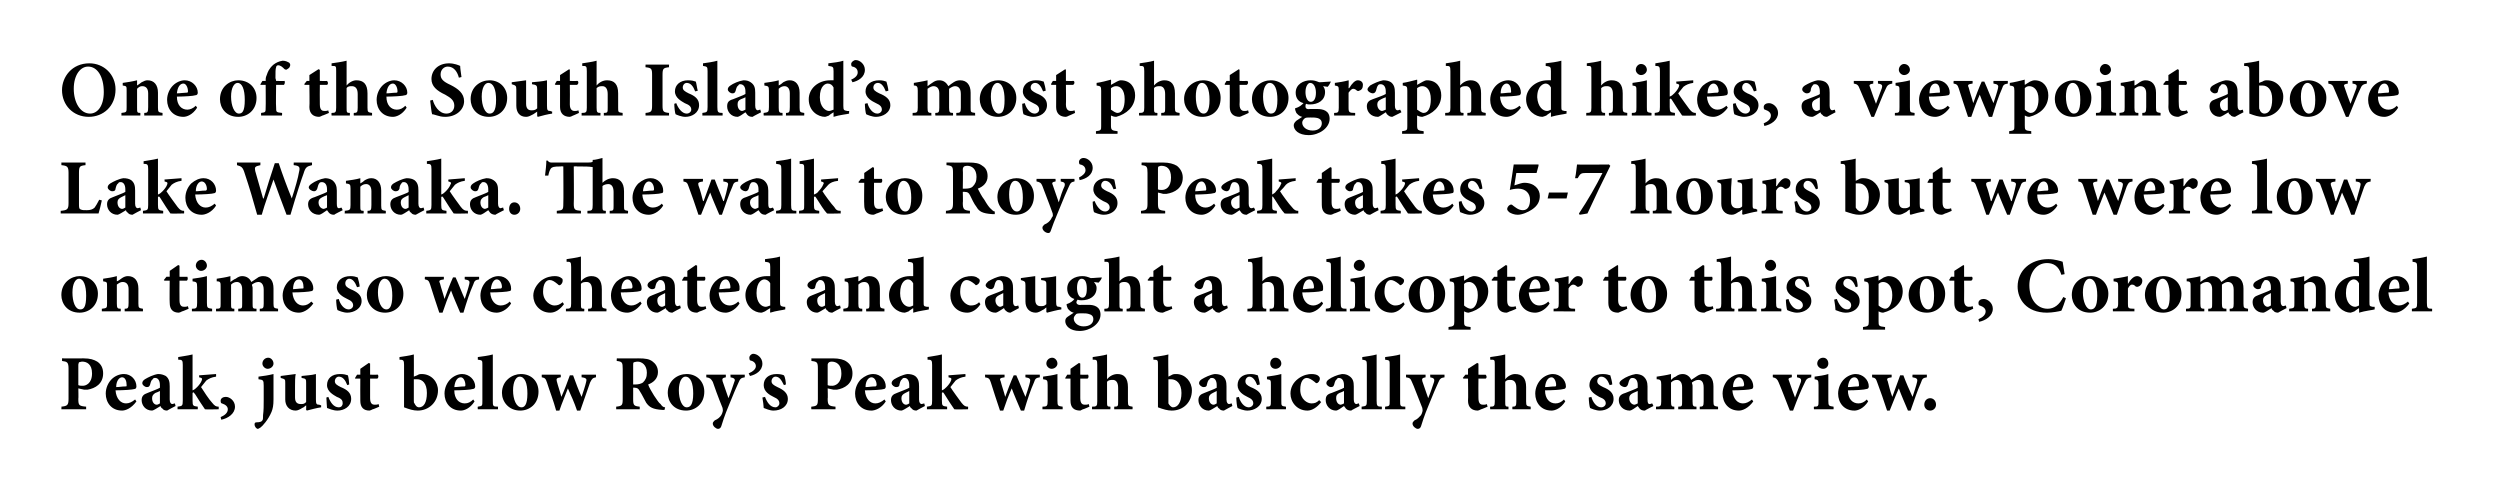
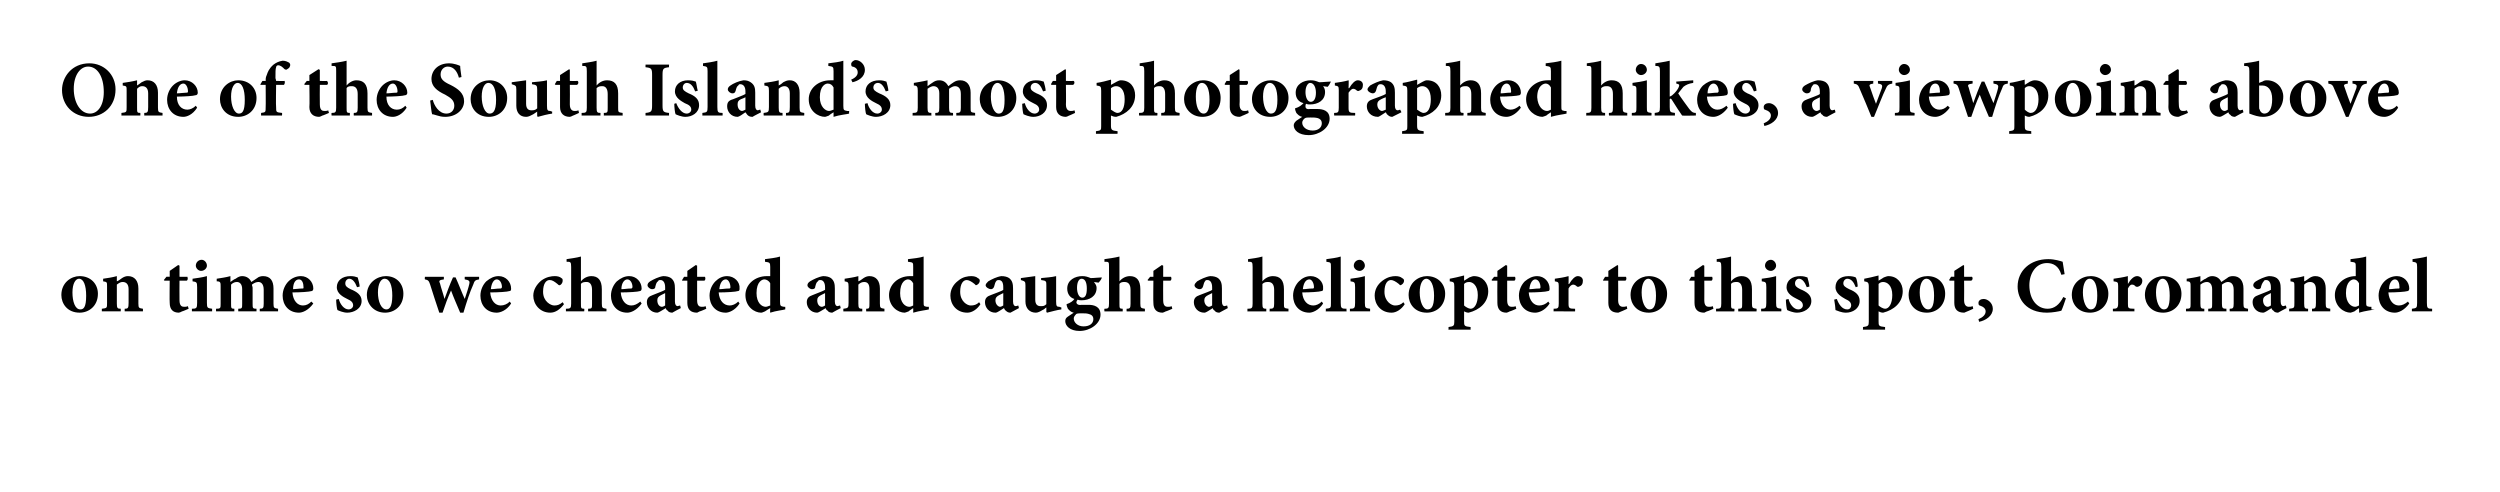
<svg xmlns="http://www.w3.org/2000/svg" version="1.1" width="383px" height="75.3px" viewBox="0 0 383 75.3">
  <desc>One of the South Island s most photographed hikes, a viewpoint above Lake Wanaka The walk to Roy s Peak takes 5-7 ho</desc>
  <defs />
  <g id="Polygon121226">
-     <path d="m12.8 54.9c1 0 1.6.2 2.1.5c.6.4.9 1 .9 1.8c0 1.6-1.2 2.3-2.4 2.5h-.5l-.9-.2s.04 1.63 0 1.6c0 1 .1 1.1 1.2 1.2c-.02.02 0 .4 0 .4H9.4s.04-.38 0-.4c.9-.1 1.1-.2 1.1-1.2v-4.6c0-1-.2-1.1-1-1.2c.02.04 0-.4 0-.4c0 0 3.32.02 3.3 0zM12 59c.2.1.4.1.7.1c.4 0 1.4-.3 1.4-1.9c0-1.4-.8-1.8-1.5-1.8c-.2 0-.4.1-.5.1c0 .1-.1.2-.1.4v3.1zm8.9 2.5c-.8 1.1-1.7 1.4-2.2 1.4c-1.6 0-2.5-1.2-2.5-2.6c0-.9.4-1.7.9-2.2c.5-.5 1.2-.8 1.9-.8c1.1 0 1.9.9 1.9 1.9c0 .2-.1.4-.3.4c-.3.1-1.7.2-2.9.2c.1 1.3.8 2 1.6 2c.5 0 .9-.2 1.4-.6l.2.3zm-3.1-2.2c.5 0 .9-.1 1.4-.1c.2 0 .2 0 .2-.2c0-.6-.2-1.2-.7-1.2c-.4 0-.9.5-.9 1.5zm7.8 3.6c-.3 0-.6-.1-.7-.3c-.2-.1-.3-.3-.3-.4c-.5.3-1.1.7-1.3.7c-1 0-1.6-.8-1.6-1.6c0-.6.3-.9.9-1.1c.7-.3 1.6-.6 1.9-.8v-.4c0-.7-.3-1.1-.7-1.1c-.2 0-.3 0-.4.2c-.2.1-.3.4-.4.8c-.1.3-.2.4-.5.4c-.3 0-.7-.3-.7-.6c0-.2.1-.4.4-.6c.5-.3 1.3-.7 2-.8c.5 0 .8.1 1.2.3c.5.4.6.9.6 1.6v2c0 .5.2.7.4.7c.1 0 .3-.1.4-.1c-.02 0 .1.4.1.4c0 0-1.3.67-1.3.7zm-1.1-3c-.2.1-.4.2-.7.3c-.3.2-.5.4-.5.8c0 .7.4 1 .7 1c.2 0 .3-.1.5-.2v-1.9zm6.9 2.8c-.3-.4-1-1.5-1.5-2.3c-.2-.2-.2-.3-.3-.3l-.1.1v1.2c0 .8.1.8.8.9v.4h-3.1v-.4c.7-.1.8-.1.8-.9v-5.5c0-.7-.1-.8-.7-.8v-.4c.5-.1 1.4-.2 2.2-.4v5.5c.3-.1.5-.3.7-.5c.3-.3.6-.7.7-1c.1-.3.1-.4-.4-.5c.03.02 0-.3 0-.3l2.6-.2s.02.41 0 .4c-.7.1-1.1.3-1.5.6c-.3.4-.5.6-.8 1c.3.5 1.3 2 1.7 2.4c.4.5.6.6 1 .6c.03.04 0 .4 0 .4c0 0-2.08.05-2.1 0zm4.6-.4c0 1.1-1.1 1.8-2.1 2l-.1-.4c.7-.3 1.1-.7 1.1-1.2c0-.4-.3-.7-.9-.9c-.1 0-.2-.1-.2-.4c0-.4.4-.6.8-.6c.6 0 1.4.6 1.4 1.5zm4.2-6.6c0-.5.4-.9.9-.9c.4 0 .8.4.8.9c0 .4-.4.8-.9.8c-.4 0-.8-.4-.8-.8zm-.6 2c.8-.1 1.5-.2 2.3-.4v3.9c0 .9-.1 1.4-.3 1.9c-.5 1.2-1.4 2.2-1.7 2.4c-.2.1-.3.2-.4.2c-.2 0-.5-.3-.5-.7c0-.2.1-.3.3-.3c.5 0 .8-.1.9-.3c.1-.1.1-.4.1-.8c.1-.7.1-1.5.1-2.3v-2.2c0-.9-.1-.9-.8-1v-.4zm9.6 4.7c-.7.1-1.4.3-2.2.5c.02-.03-.1-.1-.1-.1c0 0 .02-.74 0-.7c-.2.1-.3.3-.6.4c-.3.2-.7.4-1 .4c-1 0-1.6-.7-1.6-1.7v-2.5c0-.6 0-.6-.7-.8v-.3l2.3-.3c-.1.5-.1 1.2-.1 1.8v1.8c0 .8.4 1 .9 1c.3 0 .5 0 .8-.3v-2.9c0-.6 0-.7-.7-.8v-.3c.7-.1 1.5-.1 2.2-.3v3.9c0 .7.1.8.5.8c.05.03.3.1.3.1v.3zm4-3.4c-.3-.8-.7-1.3-1.3-1.3c-.3 0-.6.3-.6.7c0 .4.3.6.9.9c1 .4 1.6.9 1.6 1.8c0 1.2-1.1 1.8-2.1 1.8c-.7 0-1.3-.3-1.6-.4c0-.2-.1-1.1-.1-1.6l.3-.1c.3.8.8 1.6 1.6 1.6c.4 0 .6-.3.6-.6c0-.4-.1-.7-.9-1c-.5-.3-1.5-.8-1.5-1.8c0-1 .7-1.7 2-1.7c.6 0 .9.1 1.2.2c.1.3.2 1.1.2 1.4l-.3.1zm3.9 3.7c-.2.1-.4.2-.5.2c-.9 0-1.4-.5-1.4-1.5c-.02-.04 0-3.4 0-3.4h-.8v-.1l.3-.5h.5v-.9l1.3-.9l.2.1v1.7s1.17.02 1.2 0c.1.2.1.5-.1.6h-1.1v3c0 .9.4 1 .7 1c.2 0 .4 0 .6-.1l.1.4s-.97.44-1 .4zm6.8-5.2c.3-.2.5-.2.7-.2c1.5 0 2.5 1.2 2.5 2.5c0 1.8-1.4 3.1-3.1 3.1c-.7 0-1.3-.2-2.1-.5v-6.5c0-.7-.1-.8-.7-.8v-.4c.6-.1 1.5-.2 2.2-.4c.02-.01 0 3.4 0 3.4c0 0 .46-.2.5-.2zm-.5 3.9c0 .2 0 .3.1.4c.1.2.3.6.7.6c.7 0 1.2-.7 1.2-2.2c0-1.5-.7-2.1-1.5-2.1h-.5v3.3zm9.3.1c-.7 1.1-1.6 1.4-2.1 1.4c-1.6 0-2.5-1.2-2.5-2.6c0-.9.4-1.7.9-2.2c.5-.5 1.2-.8 1.8-.8c1.1 0 2 .9 2 1.9c0 .2-.1.4-.4.4c-.2.1-1.7.2-2.8.2c0 1.3.7 2 1.6 2c.5 0 .9-.2 1.3-.6l.2.3zm-3.1-2.2c.5 0 1-.1 1.5-.1c.1 0 .2 0 .2-.2c0-.6-.3-1.2-.7-1.2c-.5 0-.9.5-1 1.5zm3.6 3.4s-.04-.36 0-.4c.7-.1.7-.1.7-.9v-5.5c0-.7 0-.7-.7-.8v-.4c.7-.1 1.6-.2 2.3-.4v7.1c0 .8 0 .9.8.9c-.03.04 0 .4 0 .4h-3.1zm9.3-2.7c0 1.9-1.4 2.9-2.8 2.9c-1.8 0-2.8-1.4-2.8-2.7c0-1.9 1.6-2.9 2.9-2.9c1.7 0 2.7 1.2 2.7 2.7zm-3.9-.2c0 1.4.5 2.6 1.3 2.6c.4 0 .9-.3.9-2.1c0-1.6-.4-2.6-1.2-2.6c-.5 0-1 .7-1 2.1zm12.7-2c-.5.1-.6.2-.9.8c-.4 1.1-.9 2.6-1.5 4.3h-.5c-.4-1.2-.9-2.3-1.4-3.4c-.4 1.1-.9 2.2-1.3 3.4h-.5c-.4-1.5-1-3-1.4-4.3c-.2-.6-.3-.7-.8-.8c-.02 0 0-.4 0-.4h2.9s.04.4 0 .4c-.6.1-.7.2-.6.6c.2.8.5 1.6.7 2.4c.5-1.1.9-2.2 1.3-3.3h.5c.4 1.1.8 2.2 1.3 3.3c.2-.6.6-1.8.7-2.3c.1-.4.1-.6-.7-.7v-.4h2.2s.03.4 0 .4zm10.5 5h-.3c-1.5-.1-2-.4-2.5-1.1c-.3-.5-.6-1.2-1-1.8c-.2-.4-.4-.5-.8-.5c.03-.04-.2 0-.2 0c0 0 .01 1.72 0 1.7c0 1 .1 1.1 1 1.2c.03 0 0 .4 0 .4h-3.6v-.4c.9-.1 1-.2 1-1.2v-4.6c0-1-.1-1.1-.9-1.2c-.05.04 0-.4 0-.4c0 0 3.32.02 3.3 0c1.1 0 1.7.1 2.2.5c.4.3.8.8.8 1.6c0 1-.7 1.6-1.5 1.9c.1.4.6 1.2.9 1.7c.5.7.7 1.1 1 1.3c.2.3.4.5.7.5l-.1.4zm-4.5-3.9c.5 0 .9-.1 1.2-.3c.4-.4.6-.8.6-1.5c0-1.2-.8-1.7-1.4-1.7c-.3 0-.5.1-.6.1c-.1.1-.1.2-.1.5v2.9h.3zm10.6 1.1c0 1.9-1.4 2.9-2.8 2.9c-1.9 0-2.8-1.4-2.8-2.7c0-1.9 1.5-2.9 2.9-2.9c1.6 0 2.7 1.2 2.7 2.7zm-3.9-.2c0 1.4.5 2.6 1.2 2.6c.5 0 1-.3 1-2.1c0-1.6-.4-2.6-1.2-2.6c-.5 0-1 .7-1 2.1zm10.1-2c-.6.1-.7.2-1 .9c-.3.6-.7 1.6-1.4 3.3c-.8 1.9-1 2.7-1.2 3.3c-.1.3-.3.4-.5.4c-.3 0-.8-.4-.8-.8c0-.2.1-.3.3-.5c.5-.2.8-.5 1-.8c.1-.2.2-.4.2-.5c.1-.2 0-.4 0-.6c-.7-1.7-1.3-3.4-1.5-4c-.3-.5-.4-.6-1-.7c.03 0 0-.4 0-.4h3v.4c-.5.1-.6.2-.5.6l.9 2.6c.3-.7.7-1.9.9-2.5c.2-.4 0-.6-.6-.7c.05 0 0-.4 0-.4h2.2v.4zm2.7-2.1c0 1.1-1 1.7-1.9 1.9l-.2-.4c.7-.3 1.1-.7 1.1-1.1c0-.5-.4-.8-.9-.9c0 0-.1-.1-.1-.4c0-.3.3-.6.6-.6c.6 0 1.4.6 1.4 1.5zm3.3 3.3c-.4-.8-.7-1.3-1.3-1.3c-.3 0-.6.3-.6.7c0 .4.3.6.9.9c.9.4 1.6.9 1.6 1.8c0 1.2-1.1 1.8-2.2 1.8c-.6 0-1.2-.3-1.5-.4c0-.2-.1-1.1-.2-1.6l.4-.1c.3.8.8 1.6 1.6 1.6c.3 0 .6-.3.6-.6c0-.4-.2-.7-.9-1c-.6-.3-1.5-.8-1.5-1.8c0-1 .7-1.7 2-1.7c.5 0 .9.1 1.1.2c.2.3.3 1.1.3 1.4l-.3.1zm7.5-4.1c1 0 1.7.2 2.1.5c.6.4.9 1 .9 1.8c0 1.6-1.2 2.3-2.4 2.5h-.5c-.03-.02-.9-.2-.9-.2c0 0 .05 1.63 0 1.6c0 1 .2 1.1 1.2 1.2v.4h-3.7s-.04-.38 0-.4c.9-.1 1-.2 1-1.2v-4.6c0-1-.1-1.1-1-1.2c.03.04 0-.4 0-.4c0 0 3.33.02 3.3 0zm-.8 4.1c.2.1.4.1.7.1c.4 0 1.4-.3 1.4-1.9c0-1.4-.8-1.8-1.5-1.8c-.2 0-.4.1-.4.1c-.1.1-.2.2-.2.4v3.1zm8.9 2.5c-.7 1.1-1.7 1.4-2.2 1.4c-1.6 0-2.5-1.2-2.5-2.6c0-.9.4-1.7.9-2.2c.6-.5 1.2-.8 1.9-.8c1.1 0 1.9.9 1.9 1.9c0 .2-.1.4-.3.4c-.2.1-1.7.2-2.9.2c.1 1.3.8 2 1.6 2c.5 0 .9-.2 1.4-.6l.2.3zm-3.1-2.2c.5 0 .9-.1 1.4-.1c.2 0 .2 0 .3-.2c0-.6-.3-1.2-.8-1.2c-.4 0-.9.5-.9 1.5zm7.8 3.6c-.3 0-.6-.1-.7-.3c-.2-.1-.3-.3-.3-.4c-.5.3-1.1.7-1.3.7c-1 0-1.6-.8-1.6-1.6c0-.6.3-.9.9-1.1c.7-.3 1.6-.6 1.9-.8v-.4c0-.7-.3-1.1-.7-1.1c-.2 0-.3 0-.4.2c-.2.1-.3.4-.4.8c0 .3-.2.4-.5.4c-.3 0-.7-.3-.7-.6c0-.2.1-.4.4-.6c.5-.3 1.3-.7 2-.8c.5 0 .9.1 1.2.3c.5.4.6.9.6 1.6v2c0 .5.2.7.4.7c.1 0 .3-.1.4-.1l.1.4s-1.29.67-1.3.7zm-1.1-3l-.6.3c-.4.2-.6.4-.6.8c0 .7.4 1 .7 1c.2 0 .3-.1.5-.2v-1.9zm6.9 2.8c-.3-.4-1-1.5-1.5-2.3c-.1-.2-.2-.3-.3-.3l-.1.1v1.2c0 .8.1.8.8.9v.4H142s.02-.36 0-.4c.7-.1.8-.1.8-.9v-5.5c0-.7-.1-.8-.7-.8v-.4c.5-.1 1.4-.2 2.2-.4v5.5c.3-.1.5-.3.7-.5c.3-.3.6-.7.7-1c.1-.3.1-.4-.4-.5c.04.02 0-.3 0-.3l2.6-.2s.03.41 0 .4c-.7.1-1.1.3-1.5.6c-.3.4-.5.6-.8 1c.3.5 1.4 2 1.7 2.4c.4.5.6.6 1 .6c.04.04 0 .4 0 .4c0 0-2.07.05-2.1 0zm13.1-4.9c-.6.1-.7.2-.9.8c-.5 1.1-1 2.6-1.5 4.3h-.5c-.5-1.2-1-2.3-1.4-3.4c-.5 1.1-.9 2.2-1.3 3.4h-.5c-.5-1.5-1-3-1.4-4.3c-.2-.6-.3-.7-.9-.8c.05 0 0-.4 0-.4h3v.4c-.7.1-.8.2-.6.6c.2.8.5 1.6.7 2.4c.4-1.1.8-2.2 1.3-3.3h.4c.5 1.1.9 2.2 1.4 3.3c.2-.6.6-1.8.7-2.3c.1-.4 0-.6-.7-.7c-.02 0 0-.4 0-.4h2.2v.4zm1-2.1c0-.5.4-.9.9-.9c.4 0 .8.4.8.9c0 .4-.4.8-.9.8c-.4 0-.8-.4-.8-.8zm-.6 7s.02-.36 0-.4c.7 0 .8-.1.8-.9V59c0-.8-.1-.8-.7-.9v-.4c.7-.1 1.5-.2 2.2-.4v4.1c0 .8.1.8.8.9v.4h-3.1zm6.2 0l-.4.2c-1 0-1.5-.5-1.5-1.5c-.01-.04 0-3.4 0-3.4h-.8v-.1l.3-.5h.5v-.9l1.3-.9l.2.1v1.7s1.19.02 1.2 0c.1.2.1.5-.1.6h-1.1v3c0 .9.4 1 .7 1c.2 0 .4 0 .6-.1l.1.4s-.95.44-1 .4zm4.8 0v-.4c.6 0 .6-.1.6-.8v-2.1c0-.9-.4-1.2-.8-1.2c-.3 0-.7 0-.9.3v3c0 .7 0 .8.5.8c.05.04 0 .4 0 .4h-2.8v-.4c.7 0 .8-.1.8-.8v-5.6c0-.8-.1-.8-.7-.8v-.4c.6-.1 1.5-.2 2.2-.4v3.8c.4-.5 1-.8 1.6-.8c1 0 1.6.6 1.6 2v2.2c0 .7.1.7.7.8c.04.04 0 .4 0 .4h-2.8zm8.7-5.2c.3-.2.5-.2.8-.2c1.4 0 2.4 1.2 2.4 2.5c0 1.8-1.3 3.1-3.1 3.1c-.6 0-1.3-.2-2.1-.5v-6.5c0-.7 0-.8-.7-.8v-.4c.6-.1 1.6-.2 2.3-.4c-.05-.01 0 3.4 0 3.4l.4-.2zm-.4 3.9v.4c.1.2.4.6.7.6c.7 0 1.3-.7 1.3-2.2c0-1.5-.8-2.1-1.6-2.1h-.4v3.3zm8.5 1.5c-.3 0-.6-.1-.7-.3c-.2-.1-.3-.3-.3-.4c-.5.3-1.1.7-1.3.7c-1 0-1.6-.8-1.6-1.6c0-.6.3-.9.9-1.1c.7-.3 1.6-.6 1.9-.8v-.4c0-.7-.3-1.1-.7-1.1c-.2 0-.3 0-.4.2c-.2.1-.3.4-.4.8c0 .3-.2.4-.5.4c-.3 0-.7-.3-.7-.6c0-.2.1-.4.4-.6c.5-.3 1.3-.7 2-.8c.5 0 .9.1 1.2.3c.5.4.6.9.6 1.6v2c0 .5.2.7.4.7c.1 0 .3-.1.4-.1l.1.4s-1.29.67-1.3.7zm-1.1-3l-.6.3c-.4.2-.6.4-.6.8c0 .7.4 1 .7 1c.2 0 .3-.1.5-.2v-1.9zm6.2-.9c-.3-.8-.7-1.3-1.2-1.3c-.3 0-.6.3-.6.7c0 .4.2.6.8.9c1 .4 1.7.9 1.7 1.8c0 1.2-1.2 1.8-2.2 1.8c-.6 0-1.3-.3-1.5-.4c-.1-.2-.2-1.1-.2-1.6l.4-.1c.2.8.8 1.6 1.5 1.6c.4 0 .7-.3.7-.6c0-.4-.2-.7-.9-1c-.6-.3-1.5-.8-1.5-1.8c0-1 .7-1.7 2-1.7c.5 0 .8.1 1.1.2c.1.3.3 1.1.3 1.4l-.4.1zm2-3.3c0-.5.3-.9.8-.9c.5 0 .9.4.9.9c0 .4-.4.8-.9.8c-.5 0-.8-.4-.8-.8zm-.6 7s-.03-.36 0-.4c.7 0 .7-.1.7-.9V59c0-.8 0-.8-.6-.9v-.4c.7-.1 1.5-.2 2.2-.4v4.1c0 .8 0 .8.7.9c.04.04 0 .4 0 .4h-3zm8.4-1.1c-.6.8-1.4 1.3-2.1 1.3c-1.6 0-2.6-1.3-2.6-2.6c0-.9.4-1.7 1.2-2.3c.8-.6 1.6-.7 2-.7c.5 0 .9.1 1.1.3c.1.1.2.2.2.4c0 .4-.3.7-.5.7c-.1 0-.2-.1-.3-.2c-.5-.4-.9-.6-1.2-.6c-.5 0-1 .5-1 1.8c0 1.5 1.1 2.1 1.7 2.1c.5 0 .8-.1 1.2-.5l.3.3zm4.6 1.3c-.4 0-.6-.1-.8-.3c-.1-.1-.2-.3-.3-.4c-.4.3-1 .7-1.2.7c-1 0-1.6-.8-1.6-1.6c0-.6.2-.9.9-1.1c.7-.3 1.6-.6 1.9-.8v-.4c0-.7-.3-1.1-.8-1.1c-.1 0-.2 0-.3.2c-.2.1-.3.4-.4.8c-.1.3-.2.4-.5.4c-.3 0-.7-.3-.7-.6c0-.2.1-.4.4-.6c.4-.3 1.3-.7 2-.8c.5 0 .8.1 1.1.3c.6.4.7.9.7 1.6v2c0 .5.2.7.4.7c.1 0 .2-.1.4-.1c-.04 0 .1.4.1.4c0 0-1.33.67-1.3.7zm-1.1-3c-.2.1-.4.2-.7.3c-.4.2-.5.4-.5.8c0 .7.4 1 .7 1c.1 0 .3-.1.5-.2v-1.9zm2.7 2.8v-.4c.7-.1.8-.1.8-.9v-5.5c0-.7-.1-.7-.7-.8v-.4c.6-.1 1.5-.2 2.2-.4v7.1c0 .8.1.9.8.9v.4h-3.1zm3.6 0s-.03-.36 0-.4c.7-.1.7-.1.7-.9v-5.5c0-.7 0-.7-.7-.8v-.4c.7-.1 1.6-.2 2.3-.4v7.1c0 .8 0 .9.8.9c-.02.04 0 .4 0 .4h-3.1zm9.1-4.9c-.6.1-.7.2-1 .9c-.3.6-.7 1.6-1.4 3.3c-.8 1.9-1 2.7-1.2 3.3c-.1.3-.3.4-.5.4c-.3 0-.8-.4-.8-.8c0-.2.1-.3.3-.5c.5-.2.7-.5 1-.8c.1-.2.2-.4.2-.5c.1-.2 0-.4 0-.6c-.7-1.7-1.3-3.4-1.6-4c-.2-.5-.3-.6-.9-.7c.02 0 0-.4 0-.4h3v.4c-.5.1-.6.2-.5.6l.9 2.6c.3-.7.7-1.9.9-2.5c.1-.4 0-.6-.6-.7c.04 0 0-.4 0-.4h2.2v.4zm5.6 4.9c-.2.1-.4.2-.5.2c-.9 0-1.5-.5-1.5-1.5c.05-.04 0-3.4 0-3.4h-.7l-.1-.1l.4-.5h.4v-.9l1.4-.9l.2.1v1.7s1.15.02 1.1 0c.2.2.2.5 0 .6h-1.1s-.03 2.96 0 3c0 .9.4 1 .7 1c.2 0 .4 0 .6-.1c-.04-.04.1.4.1.4c0 0-1 .44-1 .4zm4.8 0s-.03-.36 0-.4c.5 0 .6-.1.6-.8v-2.1c0-.9-.4-1.2-.9-1.2c-.3 0-.6 0-.8.3v3c0 .7 0 .8.5.8v.4h-2.8s-.04-.36 0-.4c.6 0 .7-.1.7-.8v-5.6c0-.8 0-.8-.7-.8v-.4c.7-.1 1.5-.2 2.3-.4v3.8c.4-.5 1-.8 1.5-.8c1.1 0 1.7.6 1.7 2v2.2c0 .7.1.7.7.8v.4h-2.8zm8.1-1.2c-.7 1.1-1.6 1.4-2.1 1.4c-1.6 0-2.5-1.2-2.5-2.6c0-.9.4-1.7.9-2.2c.5-.5 1.2-.8 1.8-.8c1.1 0 2 .9 2 1.9c0 .2-.1.4-.4.4c-.2.1-1.7.2-2.8.2c0 1.3.7 2 1.6 2c.5 0 .9-.2 1.3-.6l.2.3zm-3.1-2.2c.5 0 1-.1 1.5-.1c.1 0 .2 0 .2-.2c0-.6-.3-1.2-.7-1.2c-.5 0-.9.5-1 1.5zm9.9-.3c-.3-.8-.7-1.3-1.3-1.3c-.3 0-.6.3-.6.7c0 .4.3.6.9.9c1 .4 1.6.9 1.6 1.8c0 1.2-1.1 1.8-2.1 1.8c-.6 0-1.3-.3-1.5-.4c-.1-.2-.2-1.1-.2-1.6l.4-.1c.2.8.8 1.6 1.5 1.6c.4 0 .7-.3.7-.6c0-.4-.2-.7-1-1c-.5-.3-1.5-.8-1.5-1.8c0-1 .8-1.7 2-1.7c.6 0 .9.1 1.2.2c.1.3.3 1.1.3 1.4l-.4.1zm5.4 3.9c-.4 0-.6-.1-.8-.3c-.1-.1-.2-.3-.3-.4c-.4.3-1 .7-1.2.7c-1.1 0-1.7-.8-1.7-1.6c0-.6.3-.9 1-1.1c.7-.3 1.6-.6 1.9-.8v-.4c0-.7-.3-1.1-.8-1.1c-.1 0-.3 0-.4.2c-.1.1-.2.4-.3.8c-.1.3-.3.4-.5.4c-.3 0-.8-.3-.8-.6c0-.2.2-.4.5-.6c.4-.3 1.3-.7 2-.8c.4 0 .8.1 1.1.3c.5.4.7.9.7 1.6v2c0 .5.1.7.3.7c.2 0 .3-.1.4-.1c.05 0 .2.4.2.4c0 0-1.34.67-1.3.7zm-1.1-3c-.2.1-.5.2-.7.3c-.4.2-.6.4-.6.8c0 .7.5 1 .8 1c.1 0 .3-.1.5-.2v-1.9zm9.5 2.8v-.4c.5 0 .6-.1.6-.8v-2.1c0-1-.4-1.2-.8-1.2c-.3 0-.6.1-1 .4c0 .2.1.3.1.5v2.4c0 .7.1.8.6.8v.4h-2.8s.02-.36 0-.4c.6 0 .6-.1.6-.8v-2.2c0-.8-.4-1.1-.8-1.1c-.3 0-.6.1-.9.4v2.9c0 .7.1.8.5.8c.02.04 0 .4 0 .4h-2.8v-.4c.7 0 .8-.1.8-.8v-2.6c0-.6-.1-.8-.7-.8v-.4c.6-.1 1.4-.2 2.2-.4v.9c.2-.2.4-.4.7-.5c.4-.3.7-.4 1.1-.4c.6 0 1.1.4 1.3.9l.9-.6c.3-.2.6-.3.9-.3c1.1 0 1.6.7 1.6 1.9v2.3c0 .7.1.7.7.8c.03.04 0 .4 0 .4h-2.8zm8.2-1.2c-.8 1.1-1.7 1.4-2.2 1.4c-1.6 0-2.5-1.2-2.5-2.6c0-.9.4-1.7.9-2.2c.6-.5 1.2-.8 1.9-.8c1.1 0 1.9.9 1.9 1.9c0 .2-.1.4-.3.4c-.2.1-1.7.2-2.9.2c.1 1.3.8 2 1.6 2c.5 0 .9-.2 1.4-.6l.2.3zm-3.1-2.2c.5 0 .9-.1 1.4-.1c.2 0 .2 0 .3-.2c0-.6-.3-1.2-.8-1.2c-.4 0-.9.5-.9 1.5zm12-1.5c-.6.1-.8.3-1 .8c-.5 1-1.1 2.4-1.8 4.3h-.5c-.6-1.5-1.1-2.9-1.7-4.3c-.2-.5-.4-.7-.9-.8c-.03 0 0-.4 0-.4h2.9s.03.4 0 .4c-.5.1-.6.2-.4.6c.3.9.7 2 .9 2.5c.2-.5.6-1.6.9-2.4c.1-.4 0-.6-.6-.7v-.4h2.2s-.04.4 0 .4zm.9-2.1c0-.5.4-.9.9-.9c.5 0 .8.4.8.9c0 .4-.3.8-.8.8c-.5 0-.9-.4-.9-.8zm-.5 7s-.04-.36 0-.4c.7 0 .7-.1.7-.9V59c0-.8-.1-.8-.6-.9v-.4c.7-.1 1.5-.2 2.1-.4v4.1c0 .8.1.8.8.9c.03.04 0 .4 0 .4h-3zm8.3-1.2c-.7 1.1-1.6 1.4-2.1 1.4c-1.6 0-2.5-1.2-2.5-2.6c0-.9.4-1.7.9-2.2c.5-.5 1.2-.8 1.8-.8c1.1 0 2 .9 2 1.9c0 .2-.1.4-.4.4c-.2.1-1.6.2-2.8.2c0 1.3.7 2 1.6 2c.5 0 .9-.2 1.3-.6l.2.3zm-3.1-2.2c.5 0 1-.1 1.5-.1c.1 0 .2 0 .2-.2c0-.6-.2-1.2-.7-1.2c-.5 0-.9.5-1 1.5zm12.1-1.5c-.6.1-.7.2-.9.8c-.5 1.1-1 2.6-1.6 4.3h-.4c-.5-1.2-1-2.3-1.4-3.4c-.5 1.1-.9 2.2-1.4 3.4h-.4c-.5-1.5-1-3-1.5-4.3c-.2-.6-.3-.7-.8-.8c.03 0 0-.4 0-.4h3v.4c-.7.1-.8.2-.6.6c.2.8.4 1.6.7 2.4l1.2-3.3h.5c.4 1.1.9 2.2 1.4 3.3c.2-.6.6-1.8.7-2.3c.1-.4 0-.6-.7-.7c-.04 0 0-.4 0-.4h2.2s-.02.4 0 .4zm-.4 4.2c0-.6.4-1 .9-1c.5 0 .9.4.9 1c0 .5-.4.9-.9.9c-.5 0-.9-.4-.9-.9z" stroke="none" fill="#000" />
-   </g>
+     </g>
  <g id="Polygon121225">
-     <path d="m15 45c0 1.9-1.4 2.9-2.8 2.9c-1.9 0-2.8-1.4-2.8-2.7c0-1.9 1.5-2.9 2.8-2.9c1.7 0 2.8 1.2 2.8 2.7zm-3.9-.2c0 1.4.4 2.6 1.2 2.6c.5 0 .9-.3.9-2.1c0-1.6-.4-2.6-1.1-2.6c-.5 0-1 .7-1 2.1zm8 2.9v-.4c.5 0 .6-.1.6-.9v-2.1c0-.8-.4-1.1-.9-1.1c-.3 0-.5.1-.9.4v2.9c0 .7.1.8.6.8v.4h-2.9v-.4c.8-.1.8-.1.8-.9v-2.5c0-.7 0-.7-.6-.8v-.4c.7-.1 1.4-.2 2.1-.4v.8c.3-.1.5-.3.8-.5c.3-.2.6-.3.9-.3c1 0 1.6.7 1.6 1.9v2.3c0 .7.1.7.7.8v.4h-2.8zm8.8 0c-.2.1-.4.2-.5.2c-.9 0-1.4-.5-1.4-1.5c-.04-.04 0-3.4 0-3.4h-.8l-.1-.1l.4-.5h.5v-.9l1.3-.9l.2.1v1.7s1.16.02 1.2 0c.1.2.1.5-.1.6h-1.1s-.02 2.96 0 3c0 .9.4 1 .7 1c.2 0 .4 0 .6-.1c-.04-.04.1.4.1.4c0 0-.99.44-1 .4zm2.1-7c0-.5.4-.9.9-.9c.4 0 .8.4.8.9c0 .4-.4.8-.9.8c-.4 0-.8-.4-.8-.8zm-.6 7v-.4c.7 0 .8-.1.8-.9V44c0-.8-.1-.8-.7-.9v-.4c.7-.1 1.5-.2 2.2-.4v4.1c0 .8.1.8.8.9c-.02.04 0 .4 0 .4h-3.1zm10.4 0s-.02-.36 0-.4c.5 0 .6-.1.6-.8v-2.1c0-1-.5-1.2-.8-1.2c-.3 0-.6.1-1 .4c0 .2.1.3.1.5v2.4c0 .7 0 .8.6.8c-.02.04 0 .4 0 .4h-2.8v-.4c.6 0 .6-.1.6-.8v-2.2c0-.8-.4-1.1-.8-1.1c-.3 0-.6.1-.9.4v2.9c0 .7 0 .8.5.8v.4h-2.8s-.02-.36 0-.4c.7 0 .7-.1.7-.8v-2.6c0-.6 0-.8-.6-.8v-.4c.6-.1 1.4-.2 2.1-.4v.9c.3-.2.5-.4.8-.5c.4-.3.7-.4 1-.4c.7 0 1.2.4 1.4.9l.9-.6c.2-.2.6-.3.9-.3c1.1 0 1.6.7 1.6 1.9v2.3c0 .7.1.7.7.8v.4h-2.8zm8.2-1.2c-.8 1.1-1.7 1.4-2.2 1.4c-1.6 0-2.5-1.2-2.5-2.6c0-.9.4-1.7.9-2.2c.5-.5 1.2-.8 1.9-.8c1.1 0 1.9.9 1.9 1.9c0 .2-.1.4-.3.4c-.3.1-1.7.2-2.9.2c.1 1.3.8 2 1.6 2c.5 0 .9-.2 1.3-.6l.3.3zm-3.1-2.2c.4 0 .9-.1 1.4-.1c.2 0 .2 0 .2-.2c0-.6-.2-1.2-.7-1.2c-.5 0-.9.5-.9 1.5zm9.8-.3c-.3-.8-.7-1.3-1.2-1.3c-.3 0-.6.3-.6.7c0 .4.2.6.8.9c1 .4 1.7.9 1.7 1.8c0 1.2-1.2 1.8-2.2 1.8c-.6 0-1.3-.3-1.5-.4c-.1-.2-.2-1.1-.2-1.6l.4-.1c.2.8.8 1.6 1.5 1.6c.4 0 .7-.3.7-.6c0-.4-.2-.7-.9-1c-.6-.3-1.6-.8-1.6-1.8c0-1 .8-1.7 2.1-1.7c.5 0 .8.1 1.1.2c.1.3.3 1.1.3 1.4l-.4.1zm7.1 1c0 1.9-1.4 2.9-2.8 2.9c-1.8 0-2.8-1.4-2.8-2.7c0-1.9 1.6-2.9 2.9-2.9c1.7 0 2.7 1.2 2.7 2.7zm-3.9-.2c0 1.4.5 2.6 1.3 2.6c.4 0 .9-.3.9-2.1c0-1.6-.4-2.6-1.2-2.6c-.5 0-1 .7-1 2.1zm15.5-2c-.6.1-.7.2-.9.8c-.5 1.1-1 2.6-1.5 4.3h-.5c-.5-1.2-1-2.3-1.4-3.4c-.5 1.1-.9 2.2-1.3 3.4h-.5c-.5-1.5-1-3-1.4-4.3c-.2-.6-.3-.7-.8-.8c-.05 0 0-.4 0-.4h2.9v.4c-.7.1-.8.2-.6.6c.2.8.5 1.6.7 2.4c.4-1.1.8-2.2 1.3-3.3h.4c.5 1.1.9 2.2 1.4 3.3c.2-.6.6-1.8.7-2.3c.1-.4 0-.6-.7-.7c-.02 0 0-.4 0-.4h2.2v.4zm4.9 3.7c-.7 1.1-1.7 1.4-2.2 1.4c-1.6 0-2.5-1.2-2.5-2.6c0-.9.4-1.7.9-2.2c.6-.5 1.2-.8 1.9-.8c1.1 0 1.9.9 1.9 1.9c0 .2 0 .4-.3.4c-.2.1-1.7.2-2.9.2c.1 1.3.8 2 1.6 2c.5 0 1-.2 1.4-.6l.2.3zm-3.1-2.2c.5 0 .9-.1 1.4-.1c.2 0 .2 0 .3-.2c0-.6-.3-1.2-.8-1.2c-.4 0-.8.5-.9 1.5zm11.2 2.3c-.6.8-1.3 1.3-2.1 1.3c-1.6 0-2.6-1.3-2.6-2.6c0-.9.5-1.7 1.2-2.3c.8-.6 1.6-.7 2.1-.7c.4 0 .8.1 1 .3c.2.1.2.2.2.4c0 .4-.3.7-.5.7c-.1 0-.2-.1-.3-.2c-.5-.4-.8-.6-1.2-.6c-.5 0-1 .5-1 1.8c0 1.5 1.2 2.1 1.7 2.1c.5 0 .8-.1 1.3-.5l.2.3zm3.7 1.1v-.4c.6 0 .6-.1.6-.8v-2.1c0-.9-.4-1.2-.8-1.2c-.3 0-.7 0-.9.3v3c0 .7 0 .8.5.8c.04.04 0 .4 0 .4h-2.8v-.4c.7 0 .8-.1.8-.8v-5.6c0-.8-.1-.8-.7-.8v-.4c.6-.1 1.5-.2 2.2-.4v3.8c.4-.5 1-.8 1.6-.8c1 0 1.6.6 1.6 2v2.2c0 .7.1.7.7.8c.04.04 0 .4 0 .4h-2.8zm8.2-1.2c-.8 1.1-1.7 1.4-2.2 1.4c-1.6 0-2.5-1.2-2.5-2.6c0-.9.4-1.7.9-2.2c.6-.5 1.2-.8 1.9-.8c1.1 0 1.9.9 1.9 1.9c0 .2-.1.4-.3.4c-.2.1-1.7.2-2.9.2c.1 1.3.8 2 1.6 2c.5 0 .9-.2 1.4-.6l.2.3zm-3.1-2.2c.5 0 .9-.1 1.4-.1c.2 0 .2 0 .3-.2c0-.6-.3-1.2-.8-1.2c-.4 0-.9.5-.9 1.5zm7.8 3.6c-.3 0-.6-.1-.7-.3c-.2-.1-.3-.3-.3-.4c-.5.3-1.1.7-1.3.7c-1 0-1.6-.8-1.6-1.6c0-.6.3-.9.9-1.1c.7-.3 1.6-.6 1.9-.8v-.4c0-.7-.3-1.1-.7-1.1c-.2 0-.3 0-.4.2c-.2.1-.3.4-.4.8c0 .3-.2.4-.5.4c-.3 0-.7-.3-.7-.6c0-.2.1-.4.4-.6c.5-.3 1.3-.7 2-.8c.5 0 .9.1 1.2.3c.5.4.6.9.6 1.6v2c0 .5.2.7.4.7c.1 0 .3-.1.4-.1l.1.4s-1.29.67-1.3.7zm-1.1-3l-.6.3c-.4.2-.6.4-.6.8c0 .7.4 1 .7 1c.2 0 .3-.1.5-.2v-1.9zm5.3 2.8l-.4.2c-1 0-1.5-.5-1.5-1.5c-.01-.04 0-3.4 0-3.4h-.8v-.1l.3-.5h.5v-.9l1.3-.9l.2.1v1.7s1.19.02 1.2 0c.1.2.1.5-.1.6h-1.1v3c0 .9.4 1 .7 1c.2 0 .4 0 .6-.1l.1.4s-.96.44-1 .4zm6.1-1.2c-.7 1.1-1.7 1.4-2.1 1.4c-1.6 0-2.5-1.2-2.5-2.6c0-.9.4-1.7.9-2.2c.5-.5 1.1-.8 1.8-.8c1.1 0 2 .9 1.9 1.9c0 .2 0 .4-.3.4c-.2.1-1.7.2-2.9.2c.1 1.3.8 2 1.7 2c.4 0 .9-.2 1.3-.6l.2.3zm-3.1-2.2c.5 0 .9-.1 1.4-.1c.2 0 .3 0 .3-.2c0-.6-.3-1.2-.7-1.2c-.5 0-.9.5-1 1.5zm10.1 3.1c-.3.1-1.4.2-2.3.5c-.04-.02 0-.7 0-.7c0 0-.76.45-.8.5c-.3.1-.4.2-.6.2c-1 0-2.4-.9-2.4-2.7c0-1.6 1.4-2.9 3.3-2.9h.5v-1.4c0-.7-.1-.7-.8-.8v-.4c.7-.1 1.7-.2 2.3-.4v6.9c0 .7.1.7.6.8h.2s.02.41 0 .4zm-2.3-4c-.2-.4-.6-.6-.9-.6c-.3 0-1.2.3-1.2 2.1c0 1.5.8 2.1 1.4 2.1c.2 0 .4-.1.7-.2v-3.4zm9.5 4.5c-.3 0-.6-.1-.7-.3c-.2-.1-.3-.3-.3-.4c-.5.3-1.1.7-1.3.7c-1 0-1.6-.8-1.6-1.6c0-.6.3-.9.9-1.1c.7-.3 1.6-.6 1.9-.8v-.4c0-.7-.3-1.1-.7-1.1c-.2 0-.3 0-.4.2c-.2.1-.3.4-.4.8c0 .3-.2.4-.5.4c-.3 0-.7-.3-.7-.6c0-.2.1-.4.4-.6c.5-.3 1.3-.7 2-.8c.5 0 .9.1 1.2.3c.5.4.6.9.6 1.6v2c0 .5.2.7.4.7c.1 0 .3-.1.4-.1l.1.4s-1.29.67-1.3.7zm-1.1-3l-.6.3c-.4.2-.6.4-.6.8c0 .7.4 1 .7 1c.2 0 .3-.1.5-.2v-1.9zm6.3 2.8s-.02-.36 0-.4c.5 0 .5-.1.5-.9v-2.1c0-.8-.3-1.1-.8-1.1c-.3 0-.6.1-.9.4v2.9c0 .7.1.8.6.8v.4h-2.9v-.4c.7-.1.8-.1.8-.9v-2.5c0-.7-.1-.7-.6-.8v-.4c.6-.1 1.4-.2 2.1-.4v.8c.3-.1.5-.3.8-.5c.3-.2.6-.3.9-.3c1 0 1.6.7 1.6 1.9v2.3c0 .7.1.7.7.8c-.02.04 0 .4 0 .4h-2.8zm9.6-.3c-.3.1-1.4.2-2.4.5c.03-.02 0-.7 0-.7c0 0-.69.45-.7.5c-.3.1-.5.2-.6.2c-1 0-2.4-.9-2.4-2.7c0-1.6 1.4-2.9 3.2-2.9h.5v-1.4c0-.7 0-.7-.8-.8v-.4c.8-.1 1.8-.2 2.4-.4v6.9c0 .7 0 .7.5.8h.3v.4zm-2.4-4c-.2-.4-.5-.6-.8-.6c-.3 0-1.2.3-1.2 2.1c0 1.5.8 2.1 1.4 2.1c.2 0 .4-.1.6-.2v-3.4zm10.3 3.2c-.5.8-1.3 1.3-2 1.3c-1.7 0-2.6-1.3-2.6-2.6c0-.9.4-1.7 1.2-2.3c.7-.6 1.5-.7 2-.7c.4 0 .8.1 1 .3c.2.1.3.2.3.4c0 .4-.4.7-.6.7l-.2-.2c-.5-.4-.9-.6-1.2-.6c-.5 0-1 .5-1 1.8c0 1.5 1.1 2.1 1.6 2.1c.5 0 .9-.1 1.3-.5l.2.3zm4.6 1.3c-.3 0-.5-.1-.7-.3c-.2-.1-.2-.3-.3-.4c-.5.3-1 .7-1.3.7c-1 0-1.6-.8-1.6-1.6c0-.6.3-.9.9-1.1c.7-.3 1.7-.6 1.9-.8v-.4c0-.7-.2-1.1-.7-1.1c-.1 0-.3 0-.4.2c-.1.1-.2.4-.3.8c-.1.3-.3.4-.5.4c-.3 0-.8-.3-.8-.6c0-.2.2-.4.4-.6c.5-.3 1.3-.7 2-.8c.5 0 .9.1 1.2.3c.5.4.6.9.6 1.6v2c0 .5.2.7.4.7c.2 0 .3-.1.4-.1c.02 0 .1.4.1.4c0 0-1.27.67-1.3.7zm-1.1-3l-.6.3c-.4.2-.6.4-.6.8c0 .7.5 1 .7 1c.2 0 .3-.1.5-.2v-1.9zm8.9 2.5c-.7.1-1.4.3-2.2.5c0-.03-.1-.1-.1-.1v-.7c-.2.1-.3.3-.6.4c-.3.2-.7.4-1 .4c-1 0-1.6-.7-1.6-1.7v-2.5c0-.6-.1-.6-.7-.8v-.3l2.2-.3v3.6c0 .8.4 1 .8 1c.4 0 .6 0 .9-.3v-2.9c0-.6 0-.7-.8-.8v-.3c.8-.1 1.5-.1 2.3-.3v3.9c0 .7.1.8.5.8c.03.03.3.1.3.1v.3zm6.2-4.9c0 .2-.3.6-.5.8l-.7-.1c.2.3.4.5.4.9c0 1.3-1.1 1.9-2.3 1.9c-.2 0-.4 0-.6-.1c-.1.1-.2.3-.2.4c0 .2.2.5.8.4h1.1c.7 0 1.8.2 1.8 1.5c0 1.4-1.6 2.5-3.2 2.5c-1.5 0-2.2-.8-2.2-1.5c0-.3.1-.5.4-.7l.9-.6c-.5-.1-.7-.4-.9-.6c-.1-.2-.2-.5-.2-.7c.6-.2 1-.5 1.2-.8c-.7-.2-1.1-.8-1.1-1.6c0-1.3 1.2-1.9 2.3-1.9c.5 0 .8.1 1.3.3c.6 0 1.2-.1 1.7-.1zm-3.8 1.6c0 .8.3 1.5.8 1.5c.5 0 .7-.5.7-1.4c0-.8-.2-1.5-.8-1.5c-.4 0-.7.5-.7 1.4zm-.2 4.1c-.2.2-.3.4-.3.6c0 .6.6 1.2 1.5 1.2c1 0 1.5-.5 1.5-1.1c0-.5-.3-.7-.7-.8c-.3-.1-.6-.1-1-.1c-.6 0-.9 0-1 .2zm7.8-.5s-.03-.36 0-.4c.5 0 .6-.1.6-.8v-2.1c0-.9-.4-1.2-.9-1.2c-.3 0-.6 0-.8.3v3c0 .7 0 .8.5.8v.4h-2.8s-.04-.36 0-.4c.6 0 .7-.1.7-.8v-5.6c0-.8 0-.8-.7-.8v-.4c.7-.1 1.5-.2 2.3-.4v3.8c.4-.5 1-.8 1.6-.8c1 0 1.6.6 1.6 2v2.2c0 .7.1.7.7.8v.4h-2.8zm6 0c-.2.1-.4.2-.5.2c-.9 0-1.4-.5-1.4-1.5c-.04-.04 0-3.4 0-3.4h-.8l-.1-.1l.4-.5h.5v-.9l1.3-.9l.2.1v1.7s1.16.02 1.2 0c.1.2.1.5-.1.6h-1.1s-.02 2.96 0 3c0 .9.4 1 .7 1c.2 0 .4 0 .6-.1c-.03-.04.1.4.1.4c0 0-.98.44-1 .4zm8.2.2c-.3 0-.6-.1-.7-.3c-.2-.1-.3-.3-.3-.4c-.5.3-1 .7-1.3.7c-1 0-1.6-.8-1.6-1.6c0-.6.3-.9.9-1.1c.7-.3 1.7-.6 1.9-.8v-.4c0-.7-.3-1.1-.7-1.1c-.2 0-.3 0-.4.2c-.1.1-.2.4-.3.8c-.1.3-.3.4-.5.4c-.4 0-.8-.3-.8-.6c0-.2.2-.4.4-.6c.5-.3 1.3-.7 2-.8c.5 0 .9.1 1.2.3c.5.4.6.9.6 1.6v2c0 .5.2.7.4.7c.1 0 .3-.1.4-.1l.1.4s-1.27.67-1.3.7zm-1.1-3l-.6.3c-.4.2-.6.4-.6.8c0 .7.5 1 .7 1c.2 0 .3-.1.5-.2v-1.9zm8.8 2.8s.04-.36 0-.4c.6 0 .7-.1.7-.8v-2.1c0-.9-.4-1.2-.9-1.2c-.3 0-.6 0-.9.3v3c0 .7.1.8.6.8c-.02.04 0 .4 0 .4h-2.9s.03-.36 0-.4c.7 0 .8-.1.8-.8v-5.6c0-.8-.1-.8-.7-.8v-.4c.7-.1 1.5-.2 2.2-.4v3.8c.4-.5 1-.8 1.6-.8c1.1 0 1.7.6 1.7 2v2.2c0 .7 0 .7.7.8c-.03.04 0 .4 0 .4h-2.9zm8.2-1.2c-.7 1.1-1.7 1.4-2.1 1.4c-1.6 0-2.5-1.2-2.5-2.6c0-.9.4-1.7.9-2.2c.5-.5 1.1-.8 1.8-.8c1.1 0 2 .9 1.9 1.9c0 .2 0 .4-.3.4c-.2.1-1.7.2-2.9.2c.1 1.3.8 2 1.7 2c.4 0 .9-.2 1.3-.6l.2.3zm-3.1-2.2c.5 0 .9-.1 1.4-.1c.2 0 .3 0 .3-.2c0-.6-.3-1.2-.7-1.2c-.5 0-.9.5-1 1.5zm3.5 3.4s.05-.36 0-.4c.8-.1.8-.1.8-.9v-5.5c0-.7 0-.7-.7-.8v-.4c.7-.1 1.6-.2 2.2-.4v7.1c0 .8.1.9.9.9c-.05.04 0 .4 0 .4h-3.2zm4.3-7c0-.5.4-.9.9-.9c.4 0 .8.4.8.9c0 .4-.4.8-.8.8c-.5 0-.9-.4-.9-.8zm-.6 7s.03-.36 0-.4c.7 0 .8-.1.8-.9V44c0-.8-.1-.8-.7-.9v-.4c.8-.1 1.5-.2 2.2-.4v4.1c0 .8.1.8.8.9v.4h-3.1zm8.4-1.1c-.5.8-1.3 1.3-2 1.3c-1.7 0-2.6-1.3-2.6-2.6c0-.9.4-1.7 1.2-2.3c.8-.6 1.5-.7 2-.7c.4 0 .8.1 1 .3c.2.1.3.2.3.4c0 .4-.4.7-.6.7l-.2-.2c-.5-.4-.9-.6-1.2-.6c-.5 0-1 .5-1 1.8c0 1.5 1.1 2.1 1.6 2.1c.5 0 .9-.1 1.3-.5l.2.3zm6.2-1.6c0 1.9-1.4 2.9-2.8 2.9c-1.9 0-2.8-1.4-2.8-2.7c0-1.9 1.5-2.9 2.8-2.9c1.7 0 2.8 1.2 2.8 2.7zm-3.9-.2c0 1.4.5 2.6 1.2 2.6c.5 0 1-.3 1-2.1c0-1.6-.5-2.6-1.2-2.6c-.5 0-1 .7-1 2.1zm7.6-2.3c.3-.1.5-.2.7-.2c1.4 0 2.2 1.1 2.2 2.3c0 1.8-1.4 2.9-3 3.3c-.3 0-.5-.1-.7-.2v1.5c0 .7 0 .8 1 .9c-.02 0 0 .4 0 .4h-3.4s.05-.4 0-.4c.8-.1.9-.2.9-.8v-5.4c0-.7-.1-.7-.7-.8v-.4c.6-.1 1.4-.3 2.2-.5v.8s.83-.5.8-.5zm-.8 4.3c.2.2.7.5 1 .5c.6 0 1.1-.8 1.1-2.1c0-1.5-.8-2-1.3-2c-.4 0-.6.1-.8.3v3.3zm7 .9c-.2.1-.4.2-.5.2c-.9 0-1.4-.5-1.4-1.5c-.03-.04 0-3.4 0-3.4h-.8l-.1-.1l.4-.5h.5v-.9l1.3-.9l.2.1v1.7s1.16.02 1.2 0c.1.2.1.5-.1.6h-1.1v3c0 .9.4 1 .7 1c.2 0 .4 0 .6-.1c-.03-.04.1.4.1.4c0 0-.98.44-1 .4zm6.1-1.2c-.7 1.1-1.7 1.4-2.2 1.4c-1.6 0-2.5-1.2-2.5-2.6c0-.9.4-1.7.9-2.2c.6-.5 1.2-.8 1.9-.8c1.1 0 1.9.9 1.9 1.9c0 .2 0 .4-.3.4c-.2.1-1.7.2-2.9.2c.1 1.3.8 2 1.6 2c.5 0 1-.2 1.4-.6l.2.3zm-3.1-2.2c.5 0 .9-.1 1.4-.1c.2 0 .3 0 .3-.2c0-.6-.3-1.2-.8-1.2c-.4 0-.8.5-.9 1.5zm6.1-.8c.4-.7.9-1.2 1.3-1.2c.5 0 .8.3.8.7c0 .5-.2.8-.6.9c-.1.1-.3 0-.3 0c-.2-.2-.4-.3-.6-.3c-.2 0-.5.2-.7.6v2.3c0 .7.1.8 1 .8c.03.04 0 .4 0 .4H238s.04-.36 0-.4c.7 0 .8-.1.8-.8v-2.7c0-.6-.1-.6-.6-.7v-.4c.7-.1 1.4-.2 2.1-.4c.03-.04 0 1.2 0 1.2c0 0 .07.04.1 0zm8 4.2c-.3.1-.4.2-.5.2c-1 0-1.5-.5-1.5-1.5c.01-.04 0-3.4 0-3.4h-.8v-.1l.3-.5h.5v-.9l1.4-.9l.1.1v1.7s1.2.02 1.2 0c.1.2.1.5-.1.6h-1.1s.03 2.96 0 3c0 .9.5 1 .7 1c.2 0 .4 0 .6-.1c.01-.04.1.4.1.4c0 0-.94.44-.9.4zm7-2.7c0 1.9-1.4 2.9-2.8 2.9c-1.9 0-2.8-1.4-2.8-2.7c0-1.9 1.5-2.9 2.8-2.9c1.7 0 2.8 1.2 2.8 2.7zm-3.9-.2c0 1.4.5 2.6 1.2 2.6c.5 0 1-.3 1-2.1c0-1.6-.5-2.6-1.2-2.6c-.5 0-1 .7-1 2.1zm10 2.9l-.4.2c-1 0-1.5-.5-1.5-1.5c-.01-.04 0-3.4 0-3.4h-.8v-.1l.3-.5h.5v-.9l1.3-.9l.2.1v1.7s1.19.02 1.2 0c.1.2.1.5-.1.6h-1.1s.02 2.96 0 3c0 .9.4 1 .7 1c.2 0 .4 0 .6-.1l.1.4s-.95.44-1 .4zm4.8 0v-.4c.6 0 .6-.1.6-.8v-2.1c0-.9-.4-1.2-.8-1.2c-.3 0-.7 0-.9.3v3c0 .7 0 .8.5.8c.05.04 0 .4 0 .4h-2.8v-.4c.7 0 .8-.1.8-.8v-5.6c0-.8-.1-.8-.7-.8v-.4c.6-.1 1.5-.2 2.2-.4v3.8c.4-.5 1-.8 1.6-.8c1 0 1.6.6 1.6 2v2.2c0 .7.1.7.7.8c.04.04 0 .4 0 .4h-2.8zm4.1-7c0-.5.4-.9.9-.9c.4 0 .8.4.8.9c0 .4-.4.8-.8.8c-.5 0-.9-.4-.9-.8zm-.6 7s.03-.36 0-.4c.7 0 .8-.1.8-.9V44c0-.8-.1-.8-.7-.9v-.4c.8-.1 1.5-.2 2.2-.4v4.1c0 .8.1.8.8.9v.4h-3.1zm7-3.7c-.3-.8-.7-1.3-1.2-1.3c-.3 0-.6.3-.6.7c0 .4.2.6.8.9c1 .4 1.7.9 1.7 1.8c0 1.2-1.2 1.8-2.2 1.8c-.6 0-1.3-.3-1.5-.4c-.1-.2-.2-1.1-.2-1.6l.4-.1c.2.8.8 1.6 1.5 1.6c.4 0 .7-.3.7-.6c0-.4-.2-.7-.9-1c-.6-.3-1.6-.8-1.6-1.8c0-1 .8-1.7 2.1-1.7c.5 0 .8.1 1.1.2c.1.3.3 1.1.3 1.4l-.4.1zm7.5 0c-.3-.8-.7-1.3-1.3-1.3c-.3 0-.6.3-.6.7c0 .4.3.6.9.9c1 .4 1.6.9 1.6 1.8c0 1.2-1.1 1.8-2.1 1.8c-.7 0-1.3-.3-1.6-.4c0-.2-.1-1.1-.2-1.6l.4-.1c.3.8.8 1.6 1.6 1.6c.4 0 .6-.3.6-.6c0-.4-.2-.7-.9-1c-.5-.3-1.5-.8-1.5-1.8c0-1 .7-1.7 2-1.7c.5 0 .9.1 1.1.2c.2.3.3 1.1.3 1.4l-.3.1zm4.3-1.5c.3-.1.5-.2.7-.2c1.4 0 2.2 1.1 2.2 2.3c0 1.8-1.4 2.9-3 3.3c-.3 0-.5-.1-.7-.2v1.5c0 .7 0 .8 1 .9c-.02 0 0 .4 0 .4h-3.4s.04-.4 0-.4c.8-.1.9-.2.9-.8v-5.4c0-.7-.2-.7-.7-.8v-.4c.6-.1 1.4-.3 2.2-.5c-.02-.04 0 .8 0 .8c0 0 .82-.5.8-.5zm-.8 4.3c.2.2.7.5 1 .5c.6 0 1.1-.8 1.1-2.1c0-1.5-.8-2-1.4-2c-.3 0-.5.1-.7.3v3.3zM298 45c0 1.9-1.4 2.9-2.8 2.9c-1.9 0-2.8-1.4-2.8-2.7c0-1.9 1.5-2.9 2.9-2.9c1.7 0 2.7 1.2 2.7 2.7zm-3.9-.2c0 1.4.5 2.6 1.3 2.6c.4 0 .9-.3.9-2.1c0-1.6-.4-2.6-1.2-2.6c-.5 0-1 .7-1 2.1zm7.3 2.9c-.3.1-.4.2-.5.2c-1 0-1.5-.5-1.5-1.5c.01-.04 0-3.4 0-3.4h-.7l-.1-.1l.3-.5h.5v-.9l1.4-.9l.1.1v1.7s1.21.02 1.2 0c.2.2.1.5-.1.6h-1.1s.03 2.96 0 3c0 .9.5 1 .7 1c.2 0 .4 0 .6-.1c.02-.04.1.4.1.4c0 0-.94.44-.9.4zm3.9-.4c0 1.1-1.1 1.8-2.1 2l-.1-.4c.7-.3 1.1-.7 1.1-1.2c0-.4-.3-.7-.9-.9c-.1 0-.2-.1-.2-.4c0-.4.4-.6.8-.6c.6 0 1.4.6 1.4 1.5zm11.2-1.6c-.2.6-.5 1.5-.7 1.9c-.3.1-1.4.3-2.2.3c-3.2 0-4.5-2.1-4.5-4c0-2.4 1.9-4.2 4.7-4.2c1 0 1.9.3 2.2.4c.1.6.2 1.2.3 1.9l-.5.1c-.4-1.4-1.3-1.8-2.2-1.8c-1.7 0-2.7 1.6-2.7 3.4c0 2.2 1.2 3.6 2.8 3.6c1 0 1.8-.6 2.4-1.8l.4.2zm6.5-.7c0 1.9-1.4 2.9-2.8 2.9c-1.9 0-2.8-1.4-2.8-2.7c0-1.9 1.5-2.9 2.9-2.9c1.6 0 2.7 1.2 2.7 2.7zm-3.9-.2c0 1.4.5 2.6 1.2 2.6c.5 0 1-.3 1-2.1c0-1.6-.4-2.6-1.2-2.6c-.5 0-1 .7-1 2.1zm6.9-1.3c.4-.7.9-1.2 1.4-1.2c.4 0 .8.3.8.7c0 .5-.3.8-.6.9c-.2.1-.3 0-.4 0c-.2-.2-.3-.3-.6-.3c-.2 0-.4.2-.6.6v2.3c0 .7 0 .8 1 .8c-.03.04 0 .4 0 .4h-3.3s-.02-.36 0-.4c.6 0 .8-.1.8-.8v-2.7c0-.6-.1-.6-.7-.7v-.4c.7-.1 1.4-.2 2.2-.4c-.03-.04 0 1.2 0 1.2c0 0 .01.04 0 0zm8.2 1.5c0 1.9-1.4 2.9-2.8 2.9c-1.9 0-2.8-1.4-2.8-2.7c0-1.9 1.5-2.9 2.8-2.9c1.7 0 2.8 1.2 2.8 2.7zm-3.9-.2c0 1.4.5 2.6 1.2 2.6c.5 0 .9-.3.9-2.1c0-1.6-.4-2.6-1.1-2.6c-.5 0-1 .7-1 2.1zm11.3 2.9s-.04-.36 0-.4c.5 0 .6-.1.6-.8v-2.1c0-1-.5-1.2-.9-1.2c-.2 0-.5.1-.9.4v2.9c0 .7.1.8.7.8c-.04.04 0 .4 0 .4h-2.8v-.4c.6 0 .6-.1.6-.8v-2.2c0-.8-.4-1.1-.8-1.1c-.3 0-.6.1-1 .4v2.9c0 .7.1.8.6.8v.4h-2.8s-.03-.36 0-.4c.7 0 .7-.1.7-.8v-2.6c0-.6 0-.8-.6-.8v-.4c.6-.1 1.4-.2 2.1-.4v.9c.3-.2.5-.4.8-.5c.4-.3.7-.4 1-.4c.7 0 1.2.4 1.4.9l.9-.6c.2-.2.5-.3.9-.3c1 0 1.6.7 1.6 1.9v2.3c0 .7.1.7.7.8v.4h-2.8zm7.4.2c-.3 0-.6-.1-.7-.3c-.2-.1-.3-.3-.3-.4c-.5.3-1 .7-1.3.7c-1 0-1.6-.8-1.6-1.6c0-.6.3-.9.9-1.1c.7-.3 1.6-.6 1.9-.8v-.4c0-.7-.3-1.1-.7-1.1c-.2 0-.3 0-.4.2c-.1.1-.3.4-.4.8c0 .3-.2.4-.5.4c-.3 0-.7-.3-.7-.6c0-.2.1-.4.4-.6c.5-.3 1.3-.7 2-.8c.5 0 .9.1 1.2.3c.5.4.6.9.6 1.6v2c0 .5.2.7.4.7c.1 0 .3-.1.4-.1l.1.4s-1.29.67-1.3.7zm-1.1-3l-.6.3c-.4.2-.6.4-.6.8c0 .7.4 1 .7 1c.2 0 .3-.1.5-.2v-1.9zm6.3 2.8v-.4c.5 0 .6-.1.6-.9v-2.1c0-.8-.4-1.1-.9-1.1c-.3 0-.6.1-.9.4v2.9c0 .7.1.8.6.8v.4h-2.9v-.4c.8-.1.8-.1.8-.9v-2.5c0-.7 0-.7-.6-.8v-.4c.6-.1 1.4-.2 2.1-.4v.8c.3-.1.5-.3.8-.5c.3-.2.6-.3.9-.3c1 0 1.6.7 1.6 1.9v2.3c0 .7.1.7.7.8c-.02.04 0 .4 0 .4h-2.8zm9.6-.3c-.3.1-1.4.2-2.4.5c.04-.02 0-.7 0-.7c0 0-.68.45-.7.5c-.3.1-.5.2-.6.2c-1 0-2.4-.9-2.4-2.7c0-1.6 1.4-2.9 3.2-2.9h.5v-1.4c0-.7 0-.7-.8-.8v-.4c.8-.1 1.8-.2 2.4-.4v6.9c0 .7 0 .7.5.8h.3v.4zm-2.4-4c-.2-.4-.5-.6-.8-.6c-.3 0-1.2.3-1.2 2.1c0 1.5.8 2.1 1.4 2.1c.2 0 .4-.1.6-.2v-3.4zm7.7 3.1c-.8 1.1-1.7 1.4-2.2 1.4c-1.6 0-2.5-1.2-2.5-2.6c0-.9.4-1.7.9-2.2c.5-.5 1.2-.8 1.9-.8c1.1 0 1.9.9 1.9 1.9c0 .2-.1.4-.3.4c-.3.1-1.7.2-2.9.2c.1 1.3.8 2 1.6 2c.5 0 .9-.2 1.4-.6l.2.3zm-3.1-2.2c.5 0 .9-.1 1.4-.1c.2 0 .2 0 .2-.2c0-.6-.2-1.2-.7-1.2c-.4 0-.9.5-.9 1.5zm3.5 3.4v-.4c.7-.1.8-.1.8-.9v-5.5c0-.7-.1-.7-.7-.8v-.4c.6-.1 1.5-.2 2.2-.4v7.1c0 .8.1.9.8.9v.4h-3.1z" stroke="none" fill="#000" />
+     <path d="m15 45c0 1.9-1.4 2.9-2.8 2.9c-1.9 0-2.8-1.4-2.8-2.7c0-1.9 1.5-2.9 2.8-2.9c1.7 0 2.8 1.2 2.8 2.7zm-3.9-.2c0 1.4.4 2.6 1.2 2.6c.5 0 .9-.3.9-2.1c0-1.6-.4-2.6-1.1-2.6c-.5 0-1 .7-1 2.1zm8 2.9v-.4c.5 0 .6-.1.6-.9v-2.1c0-.8-.4-1.1-.9-1.1c-.3 0-.5.1-.9.4v2.9c0 .7.1.8.6.8v.4h-2.9v-.4c.8-.1.8-.1.8-.9v-2.5c0-.7 0-.7-.6-.8v-.4c.7-.1 1.4-.2 2.1-.4v.8c.3-.1.5-.3.8-.5c.3-.2.6-.3.9-.3c1 0 1.6.7 1.6 1.9v2.3c0 .7.1.7.7.8v.4h-2.8zm8.8 0c-.2.1-.4.2-.5.2c-.9 0-1.4-.5-1.4-1.5c-.04-.04 0-3.4 0-3.4h-.8l-.1-.1l.4-.5h.5v-.9l1.3-.9l.2.1v1.7s1.16.02 1.2 0c.1.2.1.5-.1.6h-1.1s-.02 2.96 0 3c0 .9.4 1 .7 1c.2 0 .4 0 .6-.1c-.04-.04.1.4.1.4c0 0-.99.44-1 .4zm2.1-7c0-.5.4-.9.9-.9c.4 0 .8.4.8.9c0 .4-.4.8-.9.8c-.4 0-.8-.4-.8-.8zm-.6 7v-.4c.7 0 .8-.1.8-.9V44c0-.8-.1-.8-.7-.9v-.4c.7-.1 1.5-.2 2.2-.4v4.1c0 .8.1.8.8.9c-.02.04 0 .4 0 .4h-3.1zm10.4 0s-.02-.36 0-.4c.5 0 .6-.1.6-.8v-2.1c0-1-.5-1.2-.8-1.2c-.3 0-.6.1-1 .4c0 .2.1.3.1.5v2.4c0 .7 0 .8.6.8c-.02.04 0 .4 0 .4h-2.8v-.4c.6 0 .6-.1.6-.8v-2.2c0-.8-.4-1.1-.8-1.1c-.3 0-.6.1-.9.4v2.9c0 .7 0 .8.5.8v.4h-2.8s-.02-.36 0-.4c.7 0 .7-.1.7-.8v-2.6c0-.6 0-.8-.6-.8v-.4c.6-.1 1.4-.2 2.1-.4v.9c.3-.2.5-.4.8-.5c.4-.3.7-.4 1-.4c.7 0 1.2.4 1.4.9l.9-.6c.2-.2.6-.3.9-.3c1.1 0 1.6.7 1.6 1.9v2.3c0 .7.1.7.7.8v.4h-2.8zm8.2-1.2c-.8 1.1-1.7 1.4-2.2 1.4c-1.6 0-2.5-1.2-2.5-2.6c0-.9.4-1.7.9-2.2c.5-.5 1.2-.8 1.9-.8c1.1 0 1.9.9 1.9 1.9c0 .2-.1.4-.3.4c-.3.1-1.7.2-2.9.2c.1 1.3.8 2 1.6 2c.5 0 .9-.2 1.3-.6l.3.3zm-3.1-2.2c.4 0 .9-.1 1.4-.1c.2 0 .2 0 .2-.2c0-.6-.2-1.2-.7-1.2c-.5 0-.9.5-.9 1.5zm9.8-.3c-.3-.8-.7-1.3-1.2-1.3c-.3 0-.6.3-.6.7c0 .4.2.6.8.9c1 .4 1.7.9 1.7 1.8c0 1.2-1.2 1.8-2.2 1.8c-.6 0-1.3-.3-1.5-.4c-.1-.2-.2-1.1-.2-1.6l.4-.1c.2.8.8 1.6 1.5 1.6c.4 0 .7-.3.7-.6c0-.4-.2-.7-.9-1c-.6-.3-1.6-.8-1.6-1.8c0-1 .8-1.7 2.1-1.7c.5 0 .8.1 1.1.2c.1.3.3 1.1.3 1.4l-.4.1zm7.1 1c0 1.9-1.4 2.9-2.8 2.9c-1.8 0-2.8-1.4-2.8-2.7c0-1.9 1.6-2.9 2.9-2.9c1.7 0 2.7 1.2 2.7 2.7zm-3.9-.2c0 1.4.5 2.6 1.3 2.6c.4 0 .9-.3.9-2.1c0-1.6-.4-2.6-1.2-2.6c-.5 0-1 .7-1 2.1zm15.5-2c-.6.1-.7.2-.9.8c-.5 1.1-1 2.6-1.5 4.3h-.5c-.5-1.2-1-2.3-1.4-3.4c-.5 1.1-.9 2.2-1.3 3.4h-.5c-.5-1.5-1-3-1.4-4.3c-.2-.6-.3-.7-.8-.8c-.05 0 0-.4 0-.4h2.9v.4c-.7.1-.8.2-.6.6c.2.8.5 1.6.7 2.4c.4-1.1.8-2.2 1.3-3.3h.4c.5 1.1.9 2.2 1.4 3.3c.2-.6.6-1.8.7-2.3c.1-.4 0-.6-.7-.7c-.02 0 0-.4 0-.4h2.2v.4zm4.9 3.7c-.7 1.1-1.7 1.4-2.2 1.4c-1.6 0-2.5-1.2-2.5-2.6c0-.9.4-1.7.9-2.2c.6-.5 1.2-.8 1.9-.8c1.1 0 1.9.9 1.9 1.9c0 .2 0 .4-.3.4c-.2.1-1.7.2-2.9.2c.1 1.3.8 2 1.6 2c.5 0 1-.2 1.4-.6l.2.3zm-3.1-2.2c.5 0 .9-.1 1.4-.1c.2 0 .2 0 .3-.2c0-.6-.3-1.2-.8-1.2c-.4 0-.8.5-.9 1.5zm11.2 2.3c-.6.8-1.3 1.3-2.1 1.3c-1.6 0-2.6-1.3-2.6-2.6c0-.9.5-1.7 1.2-2.3c.8-.6 1.6-.7 2.1-.7c.4 0 .8.1 1 .3c.2.1.2.2.2.4c0 .4-.3.7-.5.7c-.1 0-.2-.1-.3-.2c-.5-.4-.8-.6-1.2-.6c-.5 0-1 .5-1 1.8c0 1.5 1.2 2.1 1.7 2.1c.5 0 .8-.1 1.3-.5l.2.3zm3.7 1.1v-.4c.6 0 .6-.1.6-.8v-2.1c0-.9-.4-1.2-.8-1.2c-.3 0-.7 0-.9.3v3c0 .7 0 .8.5.8c.04.04 0 .4 0 .4h-2.8v-.4c.7 0 .8-.1.8-.8v-5.6c0-.8-.1-.8-.7-.8v-.4c.6-.1 1.5-.2 2.2-.4v3.8c.4-.5 1-.8 1.6-.8c1 0 1.6.6 1.6 2v2.2c0 .7.1.7.7.8c.04.04 0 .4 0 .4h-2.8zm8.2-1.2c-.8 1.1-1.7 1.4-2.2 1.4c-1.6 0-2.5-1.2-2.5-2.6c0-.9.4-1.7.9-2.2c.6-.5 1.2-.8 1.9-.8c1.1 0 1.9.9 1.9 1.9c0 .2-.1.4-.3.4c-.2.1-1.7.2-2.9.2c.1 1.3.8 2 1.6 2c.5 0 .9-.2 1.4-.6l.2.3zm-3.1-2.2c.5 0 .9-.1 1.4-.1c.2 0 .2 0 .3-.2c0-.6-.3-1.2-.8-1.2c-.4 0-.9.5-.9 1.5zm7.8 3.6c-.3 0-.6-.1-.7-.3c-.2-.1-.3-.3-.3-.4c-.5.3-1.1.7-1.3.7c-1 0-1.6-.8-1.6-1.6c0-.6.3-.9.9-1.1c.7-.3 1.6-.6 1.9-.8v-.4c0-.7-.3-1.1-.7-1.1c-.2 0-.3 0-.4.2c-.2.1-.3.4-.4.8c0 .3-.2.4-.5.4c-.3 0-.7-.3-.7-.6c0-.2.1-.4.4-.6c.5-.3 1.3-.7 2-.8c.5 0 .9.1 1.2.3c.5.4.6.9.6 1.6v2c0 .5.2.7.4.7c.1 0 .3-.1.4-.1l.1.4s-1.29.67-1.3.7zm-1.1-3l-.6.3c-.4.2-.6.4-.6.8c0 .7.4 1 .7 1c.2 0 .3-.1.5-.2v-1.9zm5.3 2.8l-.4.2c-1 0-1.5-.5-1.5-1.5c-.01-.04 0-3.4 0-3.4h-.8v-.1l.3-.5h.5v-.9l1.3-.9l.2.1v1.7s1.19.02 1.2 0c.1.2.1.5-.1.6h-1.1v3c0 .9.4 1 .7 1c.2 0 .4 0 .6-.1l.1.4s-.96.44-1 .4zm6.1-1.2c-.7 1.1-1.7 1.4-2.1 1.4c-1.6 0-2.5-1.2-2.5-2.6c0-.9.4-1.7.9-2.2c.5-.5 1.1-.8 1.8-.8c1.1 0 2 .9 1.9 1.9c0 .2 0 .4-.3.4c-.2.1-1.7.2-2.9.2c.1 1.3.8 2 1.7 2c.4 0 .9-.2 1.3-.6l.2.3zm-3.1-2.2c.5 0 .9-.1 1.4-.1c.2 0 .3 0 .3-.2c0-.6-.3-1.2-.7-1.2c-.5 0-.9.5-1 1.5zm10.1 3.1c-.3.1-1.4.2-2.3.5c-.04-.02 0-.7 0-.7c0 0-.76.45-.8.5c-.3.1-.4.2-.6.2c-1 0-2.4-.9-2.4-2.7c0-1.6 1.4-2.9 3.3-2.9h.5v-1.4c0-.7-.1-.7-.8-.8v-.4c.7-.1 1.7-.2 2.3-.4v6.9c0 .7.1.7.6.8h.2s.02.41 0 .4zm-2.3-4c-.2-.4-.6-.6-.9-.6c-.3 0-1.2.3-1.2 2.1c0 1.5.8 2.1 1.4 2.1c.2 0 .4-.1.7-.2v-3.4zm9.5 4.5c-.3 0-.6-.1-.7-.3c-.2-.1-.3-.3-.3-.4c-.5.3-1.1.7-1.3.7c-1 0-1.6-.8-1.6-1.6c0-.6.3-.9.9-1.1c.7-.3 1.6-.6 1.9-.8v-.4c0-.7-.3-1.1-.7-1.1c-.2 0-.3 0-.4.2c-.2.1-.3.4-.4.8c0 .3-.2.4-.5.4c-.3 0-.7-.3-.7-.6c0-.2.1-.4.4-.6c.5-.3 1.3-.7 2-.8c.5 0 .9.1 1.2.3c.5.4.6.9.6 1.6v2c0 .5.2.7.4.7c.1 0 .3-.1.4-.1l.1.4s-1.29.67-1.3.7zm-1.1-3l-.6.3c-.4.2-.6.4-.6.8c0 .7.4 1 .7 1c.2 0 .3-.1.5-.2v-1.9zm6.3 2.8s-.02-.36 0-.4c.5 0 .5-.1.5-.9v-2.1c0-.8-.3-1.1-.8-1.1c-.3 0-.6.1-.9.4v2.9c0 .7.1.8.6.8v.4h-2.9v-.4c.7-.1.8-.1.8-.9v-2.5c0-.7-.1-.7-.6-.8v-.4c.6-.1 1.4-.2 2.1-.4v.8c.3-.1.5-.3.8-.5c.3-.2.6-.3.9-.3c1 0 1.6.7 1.6 1.9v2.3c0 .7.1.7.7.8c-.02.04 0 .4 0 .4h-2.8zm9.6-.3c-.3.1-1.4.2-2.4.5c.03-.02 0-.7 0-.7c0 0-.69.45-.7.5c-.3.1-.5.2-.6.2c-1 0-2.4-.9-2.4-2.7c0-1.6 1.4-2.9 3.2-2.9h.5v-1.4c0-.7 0-.7-.8-.8v-.4c.8-.1 1.8-.2 2.4-.4v6.9c0 .7 0 .7.5.8h.3v.4zm-2.4-4c-.2-.4-.5-.6-.8-.6c-.3 0-1.2.3-1.2 2.1c0 1.5.8 2.1 1.4 2.1c.2 0 .4-.1.6-.2v-3.4zm10.3 3.2c-.5.8-1.3 1.3-2 1.3c-1.7 0-2.6-1.3-2.6-2.6c0-.9.4-1.7 1.2-2.3c.7-.6 1.5-.7 2-.7c.4 0 .8.1 1 .3c.2.1.3.2.3.4c0 .4-.4.7-.6.7l-.2-.2c-.5-.4-.9-.6-1.2-.6c-.5 0-1 .5-1 1.8c0 1.5 1.1 2.1 1.6 2.1c.5 0 .9-.1 1.3-.5l.2.3zm4.6 1.3c-.3 0-.5-.1-.7-.3c-.2-.1-.2-.3-.3-.4c-.5.3-1 .7-1.3.7c-1 0-1.6-.8-1.6-1.6c0-.6.3-.9.9-1.1c.7-.3 1.7-.6 1.9-.8v-.4c0-.7-.2-1.1-.7-1.1c-.1 0-.3 0-.4.2c-.1.1-.2.4-.3.8c-.1.3-.3.4-.5.4c-.3 0-.8-.3-.8-.6c0-.2.2-.4.4-.6c.5-.3 1.3-.7 2-.8c.5 0 .9.1 1.2.3c.5.4.6.9.6 1.6v2c0 .5.2.7.4.7c.2 0 .3-.1.4-.1c.02 0 .1.4.1.4c0 0-1.27.67-1.3.7zm-1.1-3l-.6.3c-.4.2-.6.4-.6.8c0 .7.5 1 .7 1c.2 0 .3-.1.5-.2v-1.9zm8.9 2.5c-.7.1-1.4.3-2.2.5c0-.03-.1-.1-.1-.1v-.7c-.2.1-.3.3-.6.4c-.3.2-.7.4-1 .4c-1 0-1.6-.7-1.6-1.7v-2.5c0-.6-.1-.6-.7-.8v-.3l2.2-.3v3.6c0 .8.4 1 .8 1c.4 0 .6 0 .9-.3v-2.9c0-.6 0-.7-.8-.8v-.3c.8-.1 1.5-.1 2.3-.3v3.9c0 .7.1.8.5.8c.03.03.3.1.3.1v.3zm6.2-4.9c0 .2-.3.6-.5.8l-.7-.1c.2.3.4.5.4.9c0 1.3-1.1 1.9-2.3 1.9c-.2 0-.4 0-.6-.1c-.1.1-.2.3-.2.4c0 .2.2.5.8.4h1.1c.7 0 1.8.2 1.8 1.5c0 1.4-1.6 2.5-3.2 2.5c-1.5 0-2.2-.8-2.2-1.5c0-.3.1-.5.4-.7l.9-.6c-.5-.1-.7-.4-.9-.6c-.1-.2-.2-.5-.2-.7c.6-.2 1-.5 1.2-.8c-.7-.2-1.1-.8-1.1-1.6c0-1.3 1.2-1.9 2.3-1.9c.5 0 .8.1 1.3.3c.6 0 1.2-.1 1.7-.1zm-3.8 1.6c0 .8.3 1.5.8 1.5c.5 0 .7-.5.7-1.4c0-.8-.2-1.5-.8-1.5c-.4 0-.7.5-.7 1.4zm-.2 4.1c-.2.2-.3.4-.3.6c0 .6.6 1.2 1.5 1.2c1 0 1.5-.5 1.5-1.1c0-.5-.3-.7-.7-.8c-.3-.1-.6-.1-1-.1c-.6 0-.9 0-1 .2zm7.8-.5s-.03-.36 0-.4c.5 0 .6-.1.6-.8v-2.1c0-.9-.4-1.2-.9-1.2c-.3 0-.6 0-.8.3v3c0 .7 0 .8.5.8v.4h-2.8s-.04-.36 0-.4c.6 0 .7-.1.7-.8v-5.6c0-.8 0-.8-.7-.8v-.4c.7-.1 1.5-.2 2.3-.4v3.8c.4-.5 1-.8 1.6-.8c1 0 1.6.6 1.6 2v2.2c0 .7.1.7.7.8v.4h-2.8zm6 0c-.2.1-.4.2-.5.2c-.9 0-1.4-.5-1.4-1.5c-.04-.04 0-3.4 0-3.4h-.8l-.1-.1l.4-.5h.5v-.9l1.3-.9l.2.1v1.7s1.16.02 1.2 0c.1.2.1.5-.1.6h-1.1s-.02 2.96 0 3c0 .9.4 1 .7 1c.2 0 .4 0 .6-.1c-.03-.04.1.4.1.4c0 0-.98.44-1 .4zm8.2.2c-.3 0-.6-.1-.7-.3c-.2-.1-.3-.3-.3-.4c-.5.3-1 .7-1.3.7c-1 0-1.6-.8-1.6-1.6c0-.6.3-.9.9-1.1c.7-.3 1.7-.6 1.9-.8v-.4c0-.7-.3-1.1-.7-1.1c-.2 0-.3 0-.4.2c-.1.1-.2.4-.3.8c-.1.3-.3.4-.5.4c-.4 0-.8-.3-.8-.6c0-.2.2-.4.4-.6c.5-.3 1.3-.7 2-.8c.5 0 .9.1 1.2.3c.5.4.6.9.6 1.6v2c0 .5.2.7.4.7c.1 0 .3-.1.4-.1l.1.4s-1.27.67-1.3.7zm-1.1-3l-.6.3c-.4.2-.6.4-.6.8c0 .7.5 1 .7 1c.2 0 .3-.1.5-.2v-1.9zm8.8 2.8s.04-.36 0-.4c.6 0 .7-.1.7-.8v-2.1c0-.9-.4-1.2-.9-1.2c-.3 0-.6 0-.9.3v3c0 .7.1.8.6.8c-.02.04 0 .4 0 .4h-2.9s.03-.36 0-.4c.7 0 .8-.1.8-.8v-5.6c0-.8-.1-.8-.7-.8v-.4c.7-.1 1.5-.2 2.2-.4v3.8c.4-.5 1-.8 1.6-.8c1.1 0 1.7.6 1.7 2v2.2c0 .7 0 .7.7.8c-.03.04 0 .4 0 .4h-2.9zm8.2-1.2c-.7 1.1-1.7 1.4-2.1 1.4c-1.6 0-2.5-1.2-2.5-2.6c0-.9.4-1.7.9-2.2c.5-.5 1.1-.8 1.8-.8c1.1 0 2 .9 1.9 1.9c0 .2 0 .4-.3.4c-.2.1-1.7.2-2.9.2c.1 1.3.8 2 1.7 2c.4 0 .9-.2 1.3-.6l.2.3zm-3.1-2.2c.5 0 .9-.1 1.4-.1c.2 0 .3 0 .3-.2c0-.6-.3-1.2-.7-1.2c-.5 0-.9.5-1 1.5zm3.5 3.4s.05-.36 0-.4c.8-.1.8-.1.8-.9v-5.5c0-.7 0-.7-.7-.8v-.4c.7-.1 1.6-.2 2.2-.4v7.1c0 .8.1.9.9.9c-.05.04 0 .4 0 .4h-3.2zm4.3-7c0-.5.4-.9.9-.9c.4 0 .8.4.8.9c0 .4-.4.8-.8.8c-.5 0-.9-.4-.9-.8zm-.6 7s.03-.36 0-.4c.7 0 .8-.1.8-.9V44c0-.8-.1-.8-.7-.9v-.4c.8-.1 1.5-.2 2.2-.4v4.1c0 .8.1.8.8.9v.4h-3.1zm8.4-1.1c-.5.8-1.3 1.3-2 1.3c-1.7 0-2.6-1.3-2.6-2.6c0-.9.4-1.7 1.2-2.3c.8-.6 1.5-.7 2-.7c.4 0 .8.1 1 .3c.2.1.3.2.3.4c0 .4-.4.7-.6.7l-.2-.2c-.5-.4-.9-.6-1.2-.6c-.5 0-1 .5-1 1.8c0 1.5 1.1 2.1 1.6 2.1c.5 0 .9-.1 1.3-.5l.2.3zm6.2-1.6c0 1.9-1.4 2.9-2.8 2.9c-1.9 0-2.8-1.4-2.8-2.7c0-1.9 1.5-2.9 2.8-2.9c1.7 0 2.8 1.2 2.8 2.7zm-3.9-.2c0 1.4.5 2.6 1.2 2.6c.5 0 1-.3 1-2.1c0-1.6-.5-2.6-1.2-2.6c-.5 0-1 .7-1 2.1zm7.6-2.3c.3-.1.5-.2.7-.2c1.4 0 2.2 1.1 2.2 2.3c0 1.8-1.4 2.9-3 3.3c-.3 0-.5-.1-.7-.2v1.5c0 .7 0 .8 1 .9c-.02 0 0 .4 0 .4h-3.4s.05-.4 0-.4c.8-.1.9-.2.9-.8v-5.4c0-.7-.1-.7-.7-.8v-.4c.6-.1 1.4-.3 2.2-.5v.8s.83-.5.8-.5zm-.8 4.3c.2.2.7.5 1 .5c.6 0 1.1-.8 1.1-2.1c0-1.5-.8-2-1.3-2c-.4 0-.6.1-.8.3v3.3zm7 .9c-.2.1-.4.2-.5.2c-.9 0-1.4-.5-1.4-1.5c-.03-.04 0-3.4 0-3.4h-.8l-.1-.1l.4-.5h.5v-.9l1.3-.9l.2.1v1.7s1.16.02 1.2 0c.1.2.1.5-.1.6h-1.1v3c0 .9.4 1 .7 1c.2 0 .4 0 .6-.1c-.03-.04.1.4.1.4c0 0-.98.44-1 .4zm6.1-1.2c-.7 1.1-1.7 1.4-2.2 1.4c-1.6 0-2.5-1.2-2.5-2.6c0-.9.4-1.7.9-2.2c.6-.5 1.2-.8 1.9-.8c1.1 0 1.9.9 1.9 1.9c0 .2 0 .4-.3.4c-.2.1-1.7.2-2.9.2c.1 1.3.8 2 1.6 2c.5 0 1-.2 1.4-.6l.2.3zm-3.1-2.2c.5 0 .9-.1 1.4-.1c.2 0 .3 0 .3-.2c0-.6-.3-1.2-.8-1.2c-.4 0-.8.5-.9 1.5zm6.1-.8c.4-.7.9-1.2 1.3-1.2c.5 0 .8.3.8.7c0 .5-.2.8-.6.9c-.1.1-.3 0-.3 0c-.2-.2-.4-.3-.6-.3c-.2 0-.5.2-.7.6v2.3c0 .7.1.8 1 .8c.03.04 0 .4 0 .4H238s.04-.36 0-.4c.7 0 .8-.1.8-.8v-2.7c0-.6-.1-.6-.6-.7v-.4c.7-.1 1.4-.2 2.1-.4c.03-.04 0 1.2 0 1.2c0 0 .07.04.1 0zm8 4.2c-.3.1-.4.2-.5.2c-1 0-1.5-.5-1.5-1.5c.01-.04 0-3.4 0-3.4h-.8v-.1l.3-.5h.5v-.9l1.4-.9l.1.1v1.7s1.2.02 1.2 0c.1.2.1.5-.1.6h-1.1s.03 2.96 0 3c0 .9.5 1 .7 1c.2 0 .4 0 .6-.1c.01-.04.1.4.1.4c0 0-.94.44-.9.4zm7-2.7c0 1.9-1.4 2.9-2.8 2.9c-1.9 0-2.8-1.4-2.8-2.7c0-1.9 1.5-2.9 2.8-2.9c1.7 0 2.8 1.2 2.8 2.7zm-3.9-.2c0 1.4.5 2.6 1.2 2.6c.5 0 1-.3 1-2.1c0-1.6-.5-2.6-1.2-2.6c-.5 0-1 .7-1 2.1zm10 2.9l-.4.2c-1 0-1.5-.5-1.5-1.5c-.01-.04 0-3.4 0-3.4h-.8v-.1l.3-.5h.5v-.9l1.3-.9l.2.1v1.7s1.19.02 1.2 0c.1.2.1.5-.1.6h-1.1s.02 2.96 0 3c0 .9.4 1 .7 1c.2 0 .4 0 .6-.1l.1.4s-.95.44-1 .4zm4.8 0v-.4c.6 0 .6-.1.6-.8v-2.1c0-.9-.4-1.2-.8-1.2c-.3 0-.7 0-.9.3v3c0 .7 0 .8.5.8c.05.04 0 .4 0 .4h-2.8v-.4c.7 0 .8-.1.8-.8v-5.6c0-.8-.1-.8-.7-.8v-.4c.6-.1 1.5-.2 2.2-.4v3.8c.4-.5 1-.8 1.6-.8c1 0 1.6.6 1.6 2v2.2c0 .7.1.7.7.8c.04.04 0 .4 0 .4h-2.8zm4.1-7c0-.5.4-.9.9-.9c.4 0 .8.4.8.9c0 .4-.4.8-.8.8c-.5 0-.9-.4-.9-.8zm-.6 7s.03-.36 0-.4c.7 0 .8-.1.8-.9V44c0-.8-.1-.8-.7-.9v-.4c.8-.1 1.5-.2 2.2-.4v4.1c0 .8.1.8.8.9v.4h-3.1zm7-3.7c-.3-.8-.7-1.3-1.2-1.3c-.3 0-.6.3-.6.7c0 .4.2.6.8.9c1 .4 1.7.9 1.7 1.8c0 1.2-1.2 1.8-2.2 1.8c-.6 0-1.3-.3-1.5-.4c-.1-.2-.2-1.1-.2-1.6l.4-.1c.2.8.8 1.6 1.5 1.6c.4 0 .7-.3.7-.6c0-.4-.2-.7-.9-1c-.6-.3-1.6-.8-1.6-1.8c0-1 .8-1.7 2.1-1.7c.5 0 .8.1 1.1.2c.1.3.3 1.1.3 1.4l-.4.1zm7.5 0c-.3-.8-.7-1.3-1.3-1.3c-.3 0-.6.3-.6.7c0 .4.3.6.9.9c1 .4 1.6.9 1.6 1.8c0 1.2-1.1 1.8-2.1 1.8c-.7 0-1.3-.3-1.6-.4c0-.2-.1-1.1-.2-1.6l.4-.1c.3.8.8 1.6 1.6 1.6c.4 0 .6-.3.6-.6c0-.4-.2-.7-.9-1c-.5-.3-1.5-.8-1.5-1.8c0-1 .7-1.7 2-1.7c.5 0 .9.1 1.1.2c.2.3.3 1.1.3 1.4l-.3.1zm4.3-1.5c.3-.1.5-.2.7-.2c1.4 0 2.2 1.1 2.2 2.3c0 1.8-1.4 2.9-3 3.3c-.3 0-.5-.1-.7-.2v1.5c0 .7 0 .8 1 .9c-.02 0 0 .4 0 .4h-3.4s.04-.4 0-.4c.8-.1.9-.2.9-.8v-5.4c0-.7-.2-.7-.7-.8v-.4c.6-.1 1.4-.3 2.2-.5c-.02-.04 0 .8 0 .8c0 0 .82-.5.8-.5zm-.8 4.3c.2.2.7.5 1 .5c.6 0 1.1-.8 1.1-2.1c0-1.5-.8-2-1.4-2c-.3 0-.5.1-.7.3v3.3zM298 45c0 1.9-1.4 2.9-2.8 2.9c-1.9 0-2.8-1.4-2.8-2.7c0-1.9 1.5-2.9 2.9-2.9c1.7 0 2.7 1.2 2.7 2.7zm-3.9-.2c0 1.4.5 2.6 1.3 2.6c.4 0 .9-.3.9-2.1c0-1.6-.4-2.6-1.2-2.6c-.5 0-1 .7-1 2.1zm7.3 2.9c-.3.1-.4.2-.5.2c-1 0-1.5-.5-1.5-1.5c.01-.04 0-3.4 0-3.4h-.7l-.1-.1l.3-.5h.5v-.9l1.4-.9l.1.1v1.7s1.21.02 1.2 0c.2.2.1.5-.1.6h-1.1s.03 2.96 0 3c0 .9.5 1 .7 1c.2 0 .4 0 .6-.1c.02-.04.1.4.1.4c0 0-.94.44-.9.4zm3.9-.4c0 1.1-1.1 1.8-2.1 2l-.1-.4c.7-.3 1.1-.7 1.1-1.2c0-.4-.3-.7-.9-.9c-.1 0-.2-.1-.2-.4c0-.4.4-.6.8-.6c.6 0 1.4.6 1.4 1.5zm11.2-1.6c-.2.6-.5 1.5-.7 1.9c-.3.1-1.4.3-2.2.3c-3.2 0-4.5-2.1-4.5-4c0-2.4 1.9-4.2 4.7-4.2c1 0 1.9.3 2.2.4c.1.6.2 1.2.3 1.9l-.5.1c-.4-1.4-1.3-1.8-2.2-1.8c-1.7 0-2.7 1.6-2.7 3.4c0 2.2 1.2 3.6 2.8 3.6c1 0 1.8-.6 2.4-1.8l.4.2zm6.5-.7c0 1.9-1.4 2.9-2.8 2.9c-1.9 0-2.8-1.4-2.8-2.7c0-1.9 1.5-2.9 2.9-2.9c1.6 0 2.7 1.2 2.7 2.7zm-3.9-.2c0 1.4.5 2.6 1.2 2.6c.5 0 1-.3 1-2.1c0-1.6-.4-2.6-1.2-2.6c-.5 0-1 .7-1 2.1zm6.9-1.3c.4-.7.9-1.2 1.4-1.2c.4 0 .8.3.8.7c0 .5-.3.8-.6.9c-.2.1-.3 0-.4 0c-.2-.2-.3-.3-.6-.3c-.2 0-.4.2-.6.6v2.3c0 .7 0 .8 1 .8c-.03.04 0 .4 0 .4h-3.3s-.02-.36 0-.4c.6 0 .8-.1.8-.8v-2.7c0-.6-.1-.6-.7-.7v-.4c.7-.1 1.4-.2 2.2-.4c-.03-.04 0 1.2 0 1.2c0 0 .01.04 0 0zm8.2 1.5c0 1.9-1.4 2.9-2.8 2.9c-1.9 0-2.8-1.4-2.8-2.7c0-1.9 1.5-2.9 2.8-2.9c1.7 0 2.8 1.2 2.8 2.7zm-3.9-.2c0 1.4.5 2.6 1.2 2.6c.5 0 .9-.3.9-2.1c0-1.6-.4-2.6-1.1-2.6c-.5 0-1 .7-1 2.1zm11.3 2.9s-.04-.36 0-.4c.5 0 .6-.1.6-.8v-2.1c0-1-.5-1.2-.9-1.2c-.2 0-.5.1-.9.4v2.9c0 .7.1.8.7.8c-.04.04 0 .4 0 .4h-2.8v-.4c.6 0 .6-.1.6-.8v-2.2c0-.8-.4-1.1-.8-1.1c-.3 0-.6.1-1 .4v2.9c0 .7.1.8.6.8v.4h-2.8s-.03-.36 0-.4c.7 0 .7-.1.7-.8v-2.6c0-.6 0-.8-.6-.8v-.4c.6-.1 1.4-.2 2.1-.4v.9c.3-.2.5-.4.8-.5c.4-.3.7-.4 1-.4c.7 0 1.2.4 1.4.9l.9-.6c.2-.2.5-.3.9-.3c1 0 1.6.7 1.6 1.9v2.3c0 .7.1.7.7.8v.4h-2.8zm7.4.2c-.3 0-.6-.1-.7-.3c-.2-.1-.3-.3-.3-.4c-.5.3-1 .7-1.3.7c-1 0-1.6-.8-1.6-1.6c0-.6.3-.9.9-1.1c.7-.3 1.6-.6 1.9-.8v-.4c0-.7-.3-1.1-.7-1.1c-.2 0-.3 0-.4.2c-.1.1-.3.4-.4.8c0 .3-.2.4-.5.4c-.3 0-.7-.3-.7-.6c0-.2.1-.4.4-.6c.5-.3 1.3-.7 2-.8c.5 0 .9.1 1.2.3c.5.4.6.9.6 1.6v2c0 .5.2.7.4.7c.1 0 .3-.1.4-.1l.1.4s-1.29.67-1.3.7zm-1.1-3l-.6.3c-.4.2-.6.4-.6.8c0 .7.4 1 .7 1c.2 0 .3-.1.5-.2v-1.9zm6.3 2.8v-.4c.5 0 .6-.1.6-.9v-2.1c0-.8-.4-1.1-.9-1.1c-.3 0-.6.1-.9.4v2.9c0 .7.1.8.6.8v.4h-2.9v-.4c.8-.1.8-.1.8-.9v-2.5c0-.7 0-.7-.6-.8v-.4c.6-.1 1.4-.2 2.1-.4v.8c.3-.1.5-.3.8-.5c.3-.2.6-.3.9-.3c1 0 1.6.7 1.6 1.9v2.3c0 .7.1.7.7.8c-.02.04 0 .4 0 .4h-2.8zm9.6-.3c-.3.1-1.4.2-2.4.5c.04-.02 0-.7 0-.7c0 0-.68.45-.7.5c-.3.1-.5.2-.6.2c-1 0-2.4-.9-2.4-2.7c0-1.6 1.4-2.9 3.2-2.9v-1.4c0-.7 0-.7-.8-.8v-.4c.8-.1 1.8-.2 2.4-.4v6.9c0 .7 0 .7.5.8h.3v.4zm-2.4-4c-.2-.4-.5-.6-.8-.6c-.3 0-1.2.3-1.2 2.1c0 1.5.8 2.1 1.4 2.1c.2 0 .4-.1.6-.2v-3.4zm7.7 3.1c-.8 1.1-1.7 1.4-2.2 1.4c-1.6 0-2.5-1.2-2.5-2.6c0-.9.4-1.7.9-2.2c.5-.5 1.2-.8 1.9-.8c1.1 0 1.9.9 1.9 1.9c0 .2-.1.4-.3.4c-.3.1-1.7.2-2.9.2c.1 1.3.8 2 1.6 2c.5 0 .9-.2 1.4-.6l.2.3zm-3.1-2.2c.5 0 .9-.1 1.4-.1c.2 0 .2 0 .2-.2c0-.6-.2-1.2-.7-1.2c-.4 0-.9.5-.9 1.5zm3.5 3.4v-.4c.7-.1.8-.1.8-.9v-5.5c0-.7-.1-.7-.7-.8v-.4c.6-.1 1.5-.2 2.2-.4v7.1c0 .8.1.9.8.9v.4h-3.1z" stroke="none" fill="#000" />
  </g>
  <g id="Polygon121224">
-     <path d="m15.6 30.7c-.1.5-.4 1.7-.5 2c.03.02-5.8 0-5.8 0v-.4c1-.1 1.2-.2 1.2-1.2v-4.6c0-1-.2-1.1-1.1-1.2c.02.04 0-.4 0-.4h3.7v.4c-.9.1-1 .2-1 1.2v4.7c0 .6 0 .8.3.9c.2.1.5.1.9.1c.5 0 .9-.1 1.2-.4c.2-.3.4-.6.7-1.2l.4.1zm4.7 2.2c-.3 0-.6-.1-.7-.3c-.2-.1-.3-.3-.3-.4c-.5.3-1.1.7-1.3.7c-1 0-1.6-.8-1.6-1.6c0-.6.3-.9.9-1.1c.7-.3 1.6-.6 1.9-.8v-.4c0-.7-.3-1.1-.7-1.1c-.2 0-.3 0-.4.2c-.2.1-.3.4-.4.8c0 .3-.2.4-.5.4c-.3 0-.7-.3-.7-.6c0-.2.1-.4.4-.6c.5-.3 1.3-.7 2-.8c.5 0 .9.1 1.2.3c.5.4.6.9.6 1.6v2c0 .5.2.7.4.7c.1 0 .3-.1.4-.1l.1.4s-1.3.67-1.3.7zm-1.1-3l-.6.3c-.4.2-.6.4-.6.8c0 .7.4 1 .7 1c.2 0 .3-.1.5-.2v-1.9zm6.9 2.8c-.3-.4-1-1.5-1.5-2.3c-.1-.2-.2-.3-.3-.3l-.1.1v1.2c0 .8.1.8.8.9v.4h-3.1v-.4c.7-.1.8-.1.8-.9v-5.5c0-.7-.1-.8-.7-.8v-.4c.5-.1 1.4-.2 2.2-.4v5.5c.3-.1.5-.3.7-.5c.3-.3.6-.7.7-1c.1-.3.1-.4-.4-.5c.04.02 0-.3 0-.3l2.6-.2s.03.41 0 .4c-.7.1-1.1.3-1.5.6c-.3.4-.5.6-.8 1c.3.5 1.4 2 1.7 2.4c.4.5.6.6 1 .6c.03.04 0 .4 0 .4c0 0-2.08.05-2.1 0zm7-1.2c-.7 1.1-1.7 1.4-2.2 1.4c-1.6 0-2.5-1.2-2.5-2.6c0-.9.4-1.7.9-2.2c.6-.5 1.2-.8 1.9-.8c1.1 0 1.9.9 1.9 1.9c0 .2-.1.4-.3.4c-.2.1-1.7.2-2.9.2c.1 1.3.8 2 1.6 2c.5 0 .9-.2 1.4-.6l.2.3zM30 29.3c.5 0 .9-.1 1.4-.1c.2 0 .2 0 .3-.2c0-.6-.3-1.2-.8-1.2c-.4 0-.9.5-.9 1.5zm17.8-4c-.8.2-1 .3-1.3 1.3c-.3.8-1 2.9-2 6.3h-.6c-.7-1.8-1.3-3.5-2-5.4c-.6 1.8-1.3 3.6-1.8 5.4h-.7c-.6-2.2-1.2-4.2-1.9-6.3c-.3-1-.5-1.1-1.2-1.3c.02.04 0-.4 0-.4h3.6s-.03.44 0 .4c-.9.2-.9.3-.8.9l1.2 4.2h.1c.5-1.7 1.1-3.6 1.7-5.4h.6c.6 1.8 1.3 3.7 2 5.4c.5-1.5 1-3.3 1.1-4c.2-.8.1-1-.8-1.1c-.02.04 0-.4 0-.4h2.8v.4zm3.4 7.6c-.4 0-.6-.1-.8-.3c-.1-.1-.2-.3-.3-.4c-.4.3-1 .7-1.2.7c-1.1 0-1.7-.8-1.7-1.6c0-.6.3-.9 1-1.1c.7-.3 1.6-.6 1.9-.8v-.4c0-.7-.3-1.1-.8-1.1c-.1 0-.3 0-.4.2c-.1.1-.2.4-.3.8c-.1.3-.3.4-.5.4c-.3 0-.8-.3-.8-.6c0-.2.2-.4.5-.6c.4-.3 1.3-.7 2-.8c.4 0 .8.1 1.1.3c.5.4.7.9.7 1.6v2c0 .5.1.7.3.7c.2 0 .3-.1.4-.1c.04 0 .2.4.2.4c0 0-1.35.67-1.3.7zm-1.1-3c-.3.1-.5.2-.7.3c-.4.2-.6.4-.6.8c0 .7.5 1 .8 1c.1 0 .3-.1.5-.2v-1.9zm6.2 2.8s.03-.36 0-.4c.5 0 .6-.1.6-.9v-2.1c0-.8-.4-1.1-.8-1.1c-.3 0-.6.1-.9.4v2.9c0 .7 0 .8.5.8c.04.04 0 .4 0 .4h-2.9s.05-.36 0-.4c.8-.1.9-.1.9-.9v-2.5c0-.7-.1-.7-.7-.8v-.4c.7-.1 1.5-.2 2.2-.4v.8c.2-.1.5-.3.7-.5c.4-.2.6-.3 1-.3c.9 0 1.5.7 1.5 1.9v2.3c0 .7.1.7.7.8c.02.04 0 .4 0 .4h-2.8zm7.4.2c-.3 0-.6-.1-.7-.3c-.2-.1-.3-.3-.3-.4c-.5.3-1 .7-1.3.7c-1 0-1.6-.8-1.6-1.6c0-.6.3-.9.9-1.1c.7-.3 1.7-.6 1.9-.8v-.4c0-.7-.3-1.1-.7-1.1c-.2 0-.3 0-.4.2c-.1.1-.3.4-.3.8c-.1.3-.3.4-.6.4c-.3 0-.7-.3-.7-.6c0-.2.1-.4.4-.6c.5-.3 1.3-.7 2-.8c.5 0 .9.1 1.2.3c.5.4.6.9.6 1.6v2c0 .5.2.7.4.7c.1 0 .3-.1.4-.1l.1.4s-1.28.67-1.3.7zm-1.1-3l-.6.3c-.4.2-.6.4-.6.8c0 .7.4 1 .7 1c.2 0 .3-.1.5-.2v-1.9zm6.9 2.8c-.3-.4-1-1.5-1.5-2.3c-.1-.2-.2-.3-.3-.3l-.1.1v1.2c0 .8.1.8.8.9v.4h-3.1s.03-.36 0-.4c.7-.1.8-.1.8-.9v-5.5c0-.7-.1-.8-.7-.8v-.4c.6-.1 1.4-.2 2.2-.4v5.5c.3-.1.5-.3.7-.5c.3-.3.6-.7.7-1c.2-.3.1-.4-.3-.5c-.05.02 0-.3 0-.3l2.5-.2s.04.41 0 .4c-.7.1-1.1.3-1.5.6c-.3.4-.5.6-.8 1c.3.5 1.4 2 1.7 2.4c.4.5.6.6 1.1.6c-.05.04 0 .4 0 .4c0 0-2.16.05-2.2 0zm6.4.2c-.3 0-.6-.1-.8-.3c-.1-.1-.2-.3-.3-.4c-.4.3-1 .7-1.2.7c-1 0-1.6-.8-1.6-1.6c0-.6.3-.9.9-1.1c.7-.3 1.6-.6 1.9-.8v-.4c0-.7-.3-1.1-.7-1.1c-.2 0-.3 0-.4.2c-.2.1-.3.4-.4.8c-.1.3-.2.4-.5.4c-.3 0-.7-.3-.7-.6c0-.2.1-.4.4-.6c.4-.3 1.3-.7 2-.8c.5 0 .8.1 1.1.3c.6.4.7.9.7 1.6v2c0 .5.2.7.4.7c.1 0 .2-.1.4-.1c-.04 0 .1.4.1.4c0 0-1.33.67-1.3.7zm-1.1-3c-.2.1-.4.2-.7.3c-.3.2-.5.4-.5.8c0 .7.4 1 .7 1c.1 0 .3-.1.5-.2v-1.9zM78 32c0-.6.3-1 .8-1c.5 0 .9.4.9 1c0 .5-.4.9-.9.9c-.5 0-.8-.4-.8-.9zm15.4.7s.02-.36 0-.4c.6 0 .6-.1.6-.8v-2.1c0-.9-.4-1.2-.8-1.2c-.3 0-.7.1-.9.3v3c0 .7 0 .8.5.8c.04.04 0 .4 0 .4H90s-.03-.36 0-.4c.7 0 .8-.1.8-.9v-5.8c-.6-.1-1.2-.1-2.4-.1c.01-.05-.5 0-.5 0c0 0 .05 5.65 0 5.7c0 1 .2 1 1.1 1.1v.4h-3.7v-.4c.9-.1 1-.1 1-1.1c.04-.05 0-5.7 0-5.7c0 0-.43-.05-.4 0c-1.1 0-1.3.1-1.5.3c-.2.3-.3.6-.4 1.1h-.5c.1-.8.2-1.7.2-2.3h.2c.2.3.4.3.7.3h5c.9 0 1.2 0 1.2-.2v-.2c.4 0 1.1-.2 1.5-.3v3.8c.4-.4 1-.7 1.6-.7c1 0 1.7.6 1.7 2v2.2c0 .7 0 .7.6.8c.05.04 0 .4 0 .4h-2.8zm8.2-1.2c-.7 1.1-1.7 1.4-2.2 1.4c-1.6 0-2.5-1.2-2.5-2.6c0-.9.4-1.7.9-2.2c.6-.5 1.2-.8 1.9-.8c1.1 0 1.9.9 1.9 1.9c0 .2 0 .4-.3.4c-.2.1-1.7.2-2.9.2c.1 1.3.8 2 1.6 2c.5 0 1-.2 1.4-.6l.2.3zm-3.1-2.2c.5 0 .9-.1 1.4-.1c.2 0 .3 0 .3-.2c0-.6-.3-1.2-.8-1.2c-.4 0-.8.5-.9 1.5zm14.6-1.5c-.6.1-.7.2-.9.8c-.5 1.1-1 2.6-1.6 4.3h-.4c-.5-1.2-1-2.3-1.4-3.4c-.5 1.1-.9 2.2-1.4 3.4h-.4c-.5-1.5-1-3-1.5-4.3c-.2-.6-.3-.7-.8-.8v-.4h3s-.03.4 0 .4c-.7.1-.8.2-.7.6c.3.8.5 1.6.7 2.4h.1l1.2-3.3h.5c.4 1.1.9 2.2 1.3 3.3h.1c.2-.6.5-1.8.6-2.3c.1-.4.1-.6-.7-.7c.04 0 0-.4 0-.4h2.3s-.04.4 0 .4zm4.2 5.1c-.4 0-.6-.1-.8-.3c-.1-.1-.2-.3-.3-.4c-.4.3-1 .7-1.2.7c-1 0-1.6-.8-1.6-1.6c0-.6.2-.9.9-1.1c.7-.3 1.6-.6 1.9-.8v-.4c0-.7-.3-1.1-.8-1.1c-.1 0-.3 0-.4.2c-.1.1-.2.4-.3.8c-.1.3-.3.4-.5.4c-.3 0-.8-.3-.8-.6c0-.2.2-.4.5-.6c.4-.3 1.3-.7 2-.8c.5 0 .8.1 1.1.3c.5.4.7.9.7 1.6v2c0 .5.1.7.3.7c.2 0 .3-.1.4-.1c.05 0 .2.4.2.4c0 0-1.34.67-1.3.7zm-1.1-3c-.2.1-.4.2-.7.3c-.4.2-.6.4-.6.8c0 .7.5 1 .8 1c.1 0 .3-.1.5-.2v-1.9zm2.7 2.8s-.02-.36 0-.4c.7-.1.8-.1.8-.9v-5.5c0-.7-.1-.7-.8-.8v-.4c.7-.1 1.6-.2 2.3-.4v7.1c0 .8.1.9.8.9v.4h-3.1zm7.8 0c-.4-.4-1.1-1.5-1.6-2.3c-.1-.2-.2-.3-.3-.3l-.1.1v1.2c0 .8.1.8.8.9c.03.04 0 .4 0 .4h-3.1s.05-.36 0-.4c.8-.1.8-.1.8-.9v-5.5c0-.7 0-.8-.7-.8v-.4c.6-.1 1.4-.2 2.2-.4v5.5c.3-.1.6-.3.7-.5c.3-.3.6-.7.7-1c.2-.3.1-.4-.3-.5c-.03.02 0-.3 0-.3l2.6-.2s-.04.41 0 .4c-.8.1-1.2.3-1.5.6c-.4.4-.5.6-.9 1c.3.5 1.4 2 1.8 2.4c.3.5.5.6 1 .6c-.03.04 0 .4 0 .4c0 0-2.14.05-2.1 0zm7.6 0c-.2.1-.4.2-.5.2c-.9 0-1.4-.5-1.4-1.5c-.04-.04 0-3.4 0-3.4h-.8l-.1-.1l.4-.5h.5v-.9l1.3-.9l.2.1v1.7s1.16.02 1.2 0c.1.2.1.5-.1.6h-1.1s-.02 2.96 0 3c0 .9.4 1 .7 1c.2 0 .4 0 .6-.1c-.04-.04.1.4.1.4c0 0-.99.44-1 .4zm7-2.7c0 1.9-1.3 2.9-2.8 2.9c-1.8 0-2.8-1.4-2.8-2.7c0-1.9 1.6-2.9 2.9-2.9c1.7 0 2.7 1.2 2.7 2.7zm-3.8-.2c0 1.4.4 2.6 1.2 2.6c.4 0 .9-.3.9-2.1c0-1.6-.4-2.6-1.2-2.6c-.5 0-.9.7-.9 2.1zm14.9 3h-.4c-1.5-.1-2-.4-2.4-1.1c-.4-.5-.7-1.2-1-1.8c-.2-.4-.4-.5-.8-.5c-.02-.04-.3 0-.3 0c0 0 .05 1.72 0 1.7c0 1 .2 1.1 1.1 1.2c-.03 0 0 .4 0 .4h-3.7s.05-.4 0-.4c.9-.1 1.1-.2 1.1-1.2v-4.6c0-1-.1-1.1-1-1.2v-.4s3.37.02 3.4 0c1 0 1.6.1 2.1.5c.5.3.8.8.8 1.6c0 1-.7 1.6-1.5 1.9c.2.4.6 1.2 1 1.7c.4.7.7 1.1.9 1.3c.3.3.5.5.7.5v.4zm-4.5-3.9c.5 0 .9-.1 1.1-.3c.4-.4.6-.8.6-1.5c0-1.2-.7-1.7-1.4-1.7c-.3 0-.5.1-.5.1c-.1.1-.2.2-.2.5c.05-.03 0 2.9 0 2.9h.4zm10.5 1.1c0 1.9-1.3 2.9-2.8 2.9c-1.8 0-2.8-1.4-2.8-2.7c0-1.9 1.6-2.9 2.9-2.9c1.7 0 2.7 1.2 2.7 2.7zm-3.8-.2c0 1.4.4 2.6 1.2 2.6c.4 0 .9-.3.9-2.1c0-1.6-.4-2.6-1.2-2.6c-.5 0-.9.7-.9 2.1zm10-2c-.5.1-.6.2-.9.9c-.3.6-.7 1.6-1.4 3.3c-.8 1.9-1.1 2.7-1.3 3.3c-.1.3-.2.4-.4.4c-.4 0-.9-.4-.9-.8c0-.2.1-.3.3-.5c.5-.2.8-.5 1-.8c.1-.2.2-.4.3-.5c0-.2 0-.4-.1-.6c-.6-1.7-1.3-3.4-1.5-4c-.2-.5-.4-.6-.9-.7c-.03 0 0-.4 0-.4h2.9s.05.4 0 .4c-.5.1-.6.2-.4.6l.9 2.6c.2-.7.6-1.9.9-2.5c.1-.4 0-.6-.6-.7v-.4h2.1s.05.4 0 .4zm2.8-2.1c0 1.1-1 1.7-2 1.9l-.1-.4c.6-.3 1-.7 1-1.1c0-.5-.3-.8-.8-.9c-.1 0-.2-.1-.2-.4c0-.3.3-.6.7-.6c.6 0 1.4.6 1.4 1.5zm3.2 3.3c-.3-.8-.7-1.3-1.3-1.3c-.3 0-.6.3-.6.7c0 .4.3.6.9.9c1 .4 1.6.9 1.6 1.8c0 1.2-1.1 1.8-2.1 1.8c-.6 0-1.3-.3-1.5-.4c-.1-.2-.2-1.1-.2-1.6l.3-.1c.3.8.9 1.6 1.6 1.6c.4 0 .7-.3.7-.6c0-.4-.2-.7-1-1c-.5-.3-1.5-.8-1.5-1.8c0-1 .8-1.7 2-1.7c.6 0 .9.1 1.2.2c.1.3.2 1.1.3 1.4l-.4.1zm7.6-4.1c.9 0 1.6.2 2.1.5c.5.4.9 1 .9 1.8c0 1.6-1.2 2.3-2.5 2.5h-.5c.01-.02-.8-.2-.8-.2v1.6c0 1 .1 1.1 1.1 1.2c.03.02 0 .4 0 .4h-3.7v-.4c.9-.1 1-.2 1-1.2v-4.6c0-1-.1-1.1-.9-1.2c-.03.04 0-.4 0-.4c0 0 3.27.02 3.3 0zm-.8 4.1c.1.1.4.1.6.1c.5 0 1.4-.3 1.4-1.9c0-1.4-.7-1.8-1.5-1.8c-.2 0-.3.1-.4.1c-.1.1-.1.2-.1.4v3.1zm8.8 2.5c-.7 1.1-1.6 1.4-2.1 1.4c-1.6 0-2.5-1.2-2.5-2.6c0-.9.4-1.7.9-2.2c.5-.5 1.2-.8 1.8-.8c1.1 0 2 .9 2 1.9c0 .2-.1.4-.4.4c-.2.1-1.7.2-2.8.2c0 1.3.7 2 1.6 2c.4 0 .9-.2 1.3-.6l.2.3zm-3.1-2.2c.5 0 1-.1 1.4-.1c.2 0 .3 0 .3-.2c0-.6-.3-1.2-.7-1.2c-.5 0-.9.5-1 1.5zm7.9 3.6c-.4 0-.6-.1-.8-.3c-.1-.1-.2-.3-.3-.4c-.4.3-1 .7-1.2.7c-1.1 0-1.7-.8-1.7-1.6c0-.6.3-.9 1-1.1c.7-.3 1.6-.6 1.9-.8v-.4c0-.7-.3-1.1-.8-1.1c-.1 0-.3 0-.4.2c-.1.1-.2.4-.3.8c-.1.3-.3.4-.5.4c-.3 0-.8-.3-.8-.6c0-.2.2-.4.5-.6c.4-.3 1.3-.7 1.9-.8c.5 0 .9.1 1.2.3c.5.4.6.9.6 1.6v2c0 .5.2.7.4.7c.2 0 .3-.1.4-.1c.04 0 .2.4.2.4c0 0-1.35.67-1.3.7zm-1.1-3c-.3.1-.5.2-.7.3c-.4.2-.6.4-.6.8c0 .7.5 1 .8 1c.1 0 .3-.1.5-.2v-1.9zm6.9 2.8c-.4-.4-1.1-1.5-1.6-2.3c-.1-.2-.2-.3-.3-.3v1.3c0 .8 0 .8.7.9c.05.04 0 .4 0 .4h-3s-.04-.36 0-.4c.7-.1.8-.1.8-.9v-5.5c0-.7-.1-.8-.8-.8v-.4c.6-.1 1.4-.2 2.3-.4v5.5c.2-.1.5-.3.6-.5c.3-.3.6-.7.7-1c.2-.3.1-.4-.3-.5v-.3l2.6-.2s-.02.41 0 .4c-.8.1-1.2.3-1.5.6c-.3.4-.5.6-.9 1c.3.5 1.4 2 1.8 2.4c.4.5.6.6 1 .6c-.02.04 0 .4 0 .4c0 0-2.13.05-2.1 0zm7.6 0c-.2.1-.4.2-.5.2c-.9 0-1.4-.5-1.4-1.5c-.03-.04 0-3.4 0-3.4h-.8v-.1l.3-.5h.5v-.9l1.3-.9l.2.1v1.7s1.17.02 1.2 0c.1.2.1.5-.1.6H204v3c0 .9.4 1 .7 1c.2 0 .4 0 .6-.1l.1.4s-.97.44-1 .4zm5.5.2c-.3 0-.6-.1-.7-.3c-.2-.1-.3-.3-.3-.4c-.5.3-1.1.7-1.3.7c-1 0-1.6-.8-1.6-1.6c0-.6.3-.9.9-1.1c.7-.3 1.6-.6 1.9-.8v-.4c0-.7-.3-1.1-.7-1.1c-.2 0-.3 0-.4.2c-.2.1-.3.4-.4.8c0 .3-.2.4-.5.4c-.3 0-.7-.3-.7-.6c0-.2.1-.4.4-.6c.5-.3 1.3-.7 2-.8c.5 0 .9.1 1.2.3c.5.4.6.9.6 1.6v2c0 .5.2.7.4.7c.1 0 .3-.1.4-.1l.1.4s-1.29.67-1.3.7zm-1.1-3l-.6.3c-.4.2-.6.4-.6.8c0 .7.4 1 .7 1c.2 0 .3-.1.5-.2v-1.9zm6.9 2.8c-.3-.4-1-1.5-1.5-2.3c-.1-.2-.2-.3-.3-.3l-.1.1v1.2c0 .8.1.8.8.9v.4h-3.1s.02-.36 0-.4c.7-.1.8-.1.8-.9v-5.5c0-.7-.1-.8-.7-.8v-.4c.5-.1 1.4-.2 2.2-.4v5.5c.3-.1.5-.3.7-.5c.3-.3.6-.7.7-1c.1-.3.1-.4-.4-.5c.04.02 0-.3 0-.3l2.6-.2s.04.41 0 .4c-.7.1-1.1.3-1.5.6c-.3.4-.5.6-.8 1c.3.5 1.4 2 1.7 2.4c.4.5.6.6 1 .6c.04.04 0 .4 0 .4c0 0-2.07.05-2.1 0zm7-1.2c-.7 1.1-1.7 1.4-2.2 1.4c-1.6 0-2.5-1.2-2.5-2.6c0-.9.4-1.7.9-2.2c.6-.5 1.2-.8 1.9-.8c1.1 0 1.9.9 1.9 1.9c0 .2 0 .4-.3.4c-.2.1-1.7.2-2.9.2c.1 1.3.8 2 1.6 2c.5 0 1-.2 1.4-.6l.2.3zm-3.1-2.2c.5 0 .9-.1 1.4-.1c.2 0 .3 0 .3-.2c0-.6-.3-1.2-.8-1.2c-.4 0-.8.5-.9 1.5zm7.1-.3c-.3-.8-.7-1.3-1.2-1.3c-.3 0-.6.3-.6.7c0 .4.2.6.9.9c.9.4 1.6.9 1.6 1.8c0 1.2-1.2 1.8-2.2 1.8c-.6 0-1.2-.3-1.5-.4c-.1-.2-.2-1.1-.2-1.6l.4-.1c.2.8.8 1.6 1.5 1.6c.4 0 .7-.3.7-.6c0-.4-.2-.7-.9-1c-.6-.3-1.5-.8-1.5-1.8c0-1 .7-1.7 2-1.7c.5 0 .8.1 1.1.2c.1.3.3 1.1.3 1.4l-.4.1zm5.3-.6c.6-.2 1.2-.4 1.5-.4c1.6 0 2.4 1 2.4 2c0 .8-.3 1.5-1.2 2.1c-.6.4-1.5.8-2.2.8c-.5 0-1-.2-1.3-.4c-.2-.2-.3-.3-.3-.5c0-.2.2-.5.4-.6c.2-.1.3-.1.5.1c.3.2.8.7 1.5.7c.8 0 1.1-.7 1.1-1.6c0-1-.7-1.7-1.8-1.7c-.5 0-1 .1-1.3.2c.03-.01.6-3.9.6-3.9h3.8v.2l-.3 1.1h-3.1s-.31 1.89-.3 1.9zm8 2h-2.9l.2-.9h2.9l-.2.9zm6.7-5c-1.2 2.4-2.4 4.9-3.5 7.3c.01.02-1.2.2-1.2.2c0 0-.12-.19-.1-.2c1.4-2.1 2.6-4.2 3.6-6.2H243c-.8 0-.9.1-1.3.8h-.4c.2-.9.2-1.5.3-2.1c.03.05 4.9 0 4.9 0c0 0 .16.19.2.2zm6.5 7.3s.03-.36 0-.4c.6 0 .6-.1.6-.8v-2.1c0-.9-.4-1.2-.8-1.2c-.3 0-.6 0-.9.3v3c0 .7.1.8.6.8c-.03.04 0 .4 0 .4h-2.9s.02-.36 0-.4c.7 0 .8-.1.8-.8v-5.6c0-.8-.1-.8-.7-.8v-.4c.6-.1 1.5-.2 2.2-.4v3.8c.4-.5 1-.8 1.6-.8c1.1 0 1.7.6 1.7 2v2.2c0 .7 0 .7.7.8c-.04.04 0 .4 0 .4h-2.9zm9.2-2.7c0 1.9-1.4 2.9-2.8 2.9c-1.9 0-2.8-1.4-2.8-2.7c0-1.9 1.5-2.9 2.8-2.9c1.7 0 2.8 1.2 2.8 2.7zm-3.9-.2c0 1.4.4 2.6 1.2 2.6c.5 0 .9-.3.9-2.1c0-1.6-.4-2.6-1.1-2.6c-.5 0-1 .7-1 2.1zm10.7 2.6c-.7.1-1.4.3-2.2.5c.03-.03-.1-.1-.1-.1c0 0 .04-.74 0-.7c-.2.1-.3.3-.6.4c-.3.2-.6.4-1 .4c-1 0-1.6-.7-1.6-1.7v-2.5c0-.6 0-.6-.6-.8v-.3l2.2-.3c0 .5-.1 1.2-.1 1.8v1.8c0 .8.5 1 .9 1c.3 0 .6 0 .8-.3v-2.9c0-.6 0-.7-.7-.8v-.3c.7-.1 1.5-.1 2.3-.3v3.9c0 .7 0 .8.5.8c-.04.03.2.1.2.1c0 0 .03.34 0 .3zm3-3.9c.4-.7.9-1.2 1.3-1.2c.5 0 .8.3.8.7c0 .5-.2.8-.6.9c-.1.1-.2 0-.3 0c-.2-.2-.4-.3-.6-.3c-.2 0-.5.2-.7.6v2.3c0 .7.1.8 1 .8c.04.04 0 .4 0 .4h-3.2s-.05-.36 0-.4c.6 0 .7-.1.7-.8v-2.7c0-.6-.1-.6-.6-.7v-.4c.7-.1 1.4-.2 2.1-.4c.04-.04 0 1.2 0 1.2c0 0 .08.04.1 0zm6 .5c-.4-.8-.7-1.3-1.3-1.3c-.3 0-.6.3-.6.7c0 .4.3.6.9.9c.9.4 1.6.9 1.6 1.8c0 1.2-1.1 1.8-2.2 1.8c-.6 0-1.2-.3-1.5-.4c0-.2-.1-1.1-.2-1.6l.4-.1c.3.8.8 1.6 1.5 1.6c.4 0 .7-.3.7-.6c0-.4-.2-.7-.9-1c-.6-.3-1.5-.8-1.5-1.8c0-1 .7-1.7 2-1.7c.5 0 .9.1 1.1.2c.2.3.3 1.1.3 1.4l-.3.1zm6.5-1.5c.3-.2.5-.2.8-.2c1.4 0 2.5 1.2 2.5 2.5c0 1.8-1.4 3.1-3.2 3.1c-.6 0-1.2-.2-2.1-.5v-6.5c0-.7 0-.8-.7-.8v-.4c.6-.1 1.6-.2 2.3-.4c-.04-.01 0 3.4 0 3.4l.4-.2zm-.4 3.9v.4c.1.2.4.6.8.6c.6 0 1.2-.7 1.2-2.2c0-1.5-.8-2.1-1.5-2.1h-.5v3.3zm10.5 1c-.7.1-1.4.3-2.1.5c-.05-.03-.1-.1-.1-.1c0 0-.04-.74 0-.7c-.3.1-.4.3-.6.4c-.4.2-.7.4-1.1.4c-1 0-1.6-.7-1.6-1.7v-2.5c0-.6 0-.6-.6-.8v-.3l2.2-.3v3.6c0 .8.4 1 .8 1c.3 0 .6 0 .9-.3v-2.9c0-.6-.1-.7-.8-.8v-.3c.7-.1 1.5-.1 2.3-.3v3.9c0 .7.1.8.5.8c-.02.03.2.1.2.1c0 0 .05.34 0 .3zm3.2.3c-.2.1-.4.2-.5.2c-.9 0-1.4-.5-1.4-1.5c-.02-.04 0-3.4 0-3.4h-.8v-.1l.3-.5h.5v-.9l1.3-.9l.2.1v1.7s1.18.02 1.2 0c.1.2.1.5-.1.6h-1.1v3c0 .9.4 1 .7 1c.2 0 .4 0 .6-.1l.1.4s-.96.44-1 .4zm12.4-4.9c-.6.1-.7.2-.9.8c-.5 1.1-1 2.6-1.6 4.3h-.4c-.5-1.2-1-2.3-1.4-3.4c-.5 1.1-.9 2.2-1.4 3.4h-.4c-.5-1.5-1-3-1.5-4.3c-.2-.6-.3-.7-.8-.8v-.4h3s-.03.4 0 .4c-.7.1-.8.2-.7.6c.3.8.5 1.6.7 2.4h.1l1.2-3.3h.5c.4 1.1.9 2.2 1.3 3.3h.1c.2-.6.5-1.8.6-2.3c.1-.4.1-.6-.7-.7c.04 0 0-.4 0-.4h2.3s-.04.4 0 .4zm4.8 3.7c-.7 1.1-1.6 1.4-2.1 1.4c-1.6 0-2.5-1.2-2.5-2.6c0-.9.4-1.7.9-2.2c.5-.5 1.2-.8 1.8-.8c1.1 0 2 .9 2 1.9c0 .2-.1.4-.4.4c-.2.1-1.6.2-2.8.2c0 1.3.7 2 1.6 2c.5 0 .9-.2 1.3-.6l.2.3zm-3.1-2.2c.5 0 1-.1 1.5-.1c.1 0 .2 0 .2-.2c0-.6-.2-1.2-.7-1.2c-.5 0-.9.5-1 1.5zm14.6-1.5c-.6.1-.6.2-.9.8c-.4 1.1-.9 2.6-1.5 4.3h-.5c-.5-1.2-.9-2.3-1.4-3.4c-.4 1.1-.9 2.2-1.3 3.4h-.5c-.5-1.5-1-3-1.4-4.3c-.2-.6-.3-.7-.8-.8c-.03 0 0-.4 0-.4h2.9s.03.4 0 .4c-.7.1-.7.2-.6.6c.2.8.5 1.6.7 2.4c.4-1.1.8-2.2 1.3-3.3h.4c.5 1.1.9 2.2 1.4 3.3c.2-.6.6-1.8.7-2.3c.1-.4 0-.6-.7-.7v-.4h2.2s.02.4 0 .4zm4.9 3.7c-.7 1.1-1.7 1.4-2.2 1.4c-1.6 0-2.4-1.2-2.4-2.6c0-.9.3-1.7.8-2.2c.6-.5 1.2-.8 1.9-.8c1.1 0 2 .9 1.9 1.9c0 .2 0 .4-.3.4c-.2.1-1.7.2-2.9.2c.1 1.3.8 2 1.7 2c.4 0 .9-.2 1.3-.6l.2.3zm-3.1-2.2c.5 0 .9-.1 1.4-.1c.2 0 .3 0 .3-.2c0-.6-.3-1.2-.8-1.2c-.4 0-.8.5-.9 1.5zm6.1-.8c.4-.7.9-1.2 1.3-1.2c.5 0 .8.3.8.7c0 .5-.2.8-.6.9c-.1.1-.2 0-.3 0c-.2-.2-.4-.3-.6-.3c-.2 0-.5.2-.7.6v2.3c0 .7.1.8 1 .8c.04.04 0 .4 0 .4h-3.2s-.05-.36 0-.4c.6 0 .7-.1.7-.8v-2.7c0-.6-.1-.6-.6-.7v-.4c.7-.1 1.4-.2 2.1-.4c.04-.04 0 1.2 0 1.2c0 0 .08.04.1 0zm7.2 3c-.8 1.1-1.7 1.4-2.2 1.4c-1.6 0-2.5-1.2-2.5-2.6c0-.9.4-1.7.9-2.2c.6-.5 1.2-.8 1.9-.8c1.1 0 1.9.9 1.9 1.9c0 .2-.1.4-.3.4c-.2.1-1.7.2-2.9.2c.1 1.3.8 2 1.6 2c.5 0 .9-.2 1.4-.6l.2.3zm-3.1-2.2c.5 0 .9-.1 1.4-.1c.2 0 .2 0 .3-.2c0-.6-.3-1.2-.8-1.2c-.4 0-.9.5-.9 1.5zm6.3 3.4s-.02-.36 0-.4c.7-.1.8-.1.8-.9v-5.5c0-.7-.1-.7-.8-.8v-.4c.7-.1 1.6-.2 2.3-.4v7.1c0 .8.1.9.8.9v.4H345zm9.3-2.7c0 1.9-1.3 2.9-2.7 2.9c-1.9 0-2.8-1.4-2.8-2.7c0-1.9 1.5-2.9 2.8-2.9c1.7 0 2.7 1.2 2.7 2.7zm-3.8-.2c0 1.4.4 2.6 1.2 2.6c.4 0 .9-.3.9-2.1c0-1.6-.4-2.6-1.1-2.6c-.6 0-1 .7-1 2.1zm12.7-2c-.6.1-.7.2-1 .8c-.4 1.1-.9 2.6-1.5 4.3h-.5c-.4-1.2-.9-2.3-1.4-3.4c-.4 1.1-.8 2.2-1.3 3.4h-.4c-.5-1.5-1-3-1.5-4.3c-.2-.6-.3-.7-.8-.8v-.4h3s-.04.4 0 .4c-.7.1-.8.2-.7.6c.3.8.5 1.6.7 2.4h.1l1.2-3.3h.5c.4 1.1.9 2.2 1.3 3.3h.1c.1-.6.5-1.8.6-2.3c.1-.4.1-.6-.7-.7c.03 0 0-.4 0-.4h2.3s-.05.4 0 .4z" stroke="none" fill="#000" />
-   </g>
+     </g>
  <g id="Polygon121223">
    <path d="m17.7 13.7c0 2.6-1.9 4.2-4.1 4.2c-2.4 0-4.1-1.8-4.1-4.1c0-2 1.5-4.1 4.2-4.1c2.2 0 4 1.7 4 4zm-6.4-.1c0 2.1 1 3.8 2.5 3.8c1.1 0 2.1-1.1 2.1-3.3c0-2.4-1-3.9-2.4-3.9c-1.2 0-2.2 1.3-2.2 3.4zm10.8 4.1v-.4c.5 0 .6-.1.6-.9v-2.1c0-.8-.4-1.1-.9-1.1c-.3 0-.5.1-.8.4v2.9c0 .7 0 .8.5.8c.02.04 0 .4 0 .4h-2.9s.02-.36 0-.4c.8-.1.8-.1.8-.9v-2.5c0-.7 0-.7-.6-.8v-.4c.7-.1 1.4-.2 2.2-.4v.8c.2-.1.4-.3.7-.5c.4-.2.6-.3.9-.3c1 0 1.6.7 1.6 1.9v2.3c0 .7.1.7.7.8v.4h-2.8zm8.1-1.2c-.7 1.1-1.6 1.4-2.1 1.4c-1.6 0-2.5-1.2-2.5-2.6c0-.9.4-1.7.9-2.2c.5-.5 1.2-.8 1.8-.8c1.1 0 2 .9 2 1.9c0 .2-.1.4-.4.4c-.2.1-1.7.2-2.8.2c0 1.3.7 2 1.6 2c.4 0 .9-.2 1.3-.6l.2.3zm-3.1-2.2c.5 0 1-.1 1.4-.1c.2 0 .3 0 .3-.2c0-.6-.3-1.2-.7-1.2c-.5 0-.9.5-1 1.5zm12.2.7c0 1.9-1.4 2.9-2.8 2.9c-1.9 0-2.8-1.4-2.8-2.7c0-1.9 1.5-2.9 2.8-2.9c1.7 0 2.8 1.2 2.8 2.7zm-3.9-.2c0 1.4.5 2.6 1.2 2.6c.5 0 .9-.3.9-2.1c0-1.6-.4-2.6-1.1-2.6c-.5 0-1 .7-1 2.1zm5.3-2.4s.03-.24 0-.2c0-.3.1-.6.2-.8c.1-.3.3-.9 1-1.5c.4-.3.8-.5 1.4-.6c.5 0 .8.2 1 .3c.2.2.2.4.1.6c0 .1-.2.3-.4.4c-.1.1-.2.1-.4 0c-.3-.3-.6-.6-1-.6c-.2 0-.3.2-.3.3c-.1.3-.1.7-.1 1.7c.04 0 .1.4.1.4c0 0 1.33.02 1.3 0c.1.2 0 .5-.1.6h-1.2s-.05 3.43 0 3.4c0 .8 0 .8.9.9c.05.04 0 .4 0 .4H40s-.02-.36 0-.4c.7-.1.7-.1.7-.9c.03.03 0-3.4 0-3.4h-.8v-.1l.3-.5h.5zm8.7 5.3c-.2.1-.4.2-.5.2c-.9 0-1.5-.5-1.5-1.5c.05-.04 0-3.4 0-3.4h-.7l-.1-.1l.4-.5h.4v-.9l1.4-.9l.2.1v1.7s1.15.02 1.1 0c.2.2.2.5 0 .6H49s-.03 2.96 0 3c0 .9.4 1 .7 1c.2 0 .4 0 .6-.1c-.05-.04.1.4.1.4c0 0-1 .44-1 .4zm4.8 0s-.03-.36 0-.4c.5 0 .6-.1.6-.8v-2.1c0-.9-.4-1.2-.9-1.2c-.3 0-.6 0-.8.3v3c0 .7 0 .8.5.8v.4h-2.8s-.04-.36 0-.4c.6 0 .7-.1.7-.8v-5.6c0-.8 0-.8-.7-.8v-.4c.7-.1 1.5-.2 2.3-.4v3.8c.4-.5 1-.8 1.5-.8c1.1 0 1.7.6 1.7 2v2.2c0 .7.1.7.7.8v.4h-2.8zm8.1-1.2c-.7 1.1-1.6 1.4-2.1 1.4c-1.6 0-2.5-1.2-2.5-2.6c0-.9.4-1.7.9-2.2c.5-.5 1.2-.8 1.8-.8c1.1 0 2 .9 2 1.9c0 .2-.1.4-.4.4c-.2.1-1.7.2-2.8.2c0 1.3.7 2 1.6 2c.5 0 .9-.2 1.3-.6l.2.3zm-3.1-2.2c.5 0 1-.1 1.5-.1c.1 0 .2 0 .2-.2c0-.6-.3-1.2-.7-1.2c-.5 0-.9.5-1 1.5zm11.1-2.4c-.2-.8-.7-1.7-1.7-1.7c-.6 0-1.1.5-1.1 1.2c0 .7.4 1.1 1.5 1.6c1.2.6 2.1 1.3 2.1 2.5c0 1.3-1.2 2.4-2.9 2.4c-.5 0-.9-.1-1.2-.2c-.4-.1-.6-.2-.8-.2c-.1-.3-.2-1.3-.3-2.1l.4-.1c.2.8.9 2.1 2.1 2.1c.7 0 1.2-.5 1.2-1.2c0-.8-.5-1.2-1.4-1.7c-1.3-.6-2.1-1.3-2.1-2.4c0-1.3 1-2.4 2.7-2.4c.8 0 1.5.3 1.7.4c0 .4.1.9.2 1.7l-.4.1zm7.4 3.1c0 1.9-1.4 2.9-2.8 2.9c-1.9 0-2.8-1.4-2.8-2.7c0-1.9 1.5-2.9 2.9-2.9c1.6 0 2.7 1.2 2.7 2.7zm-3.9-.2c0 1.4.5 2.6 1.2 2.6c.5 0 1-.3 1-2.1c0-1.6-.4-2.6-1.2-2.6c-.5 0-1 .7-1 2.1zm10.8 2.6c-.7.1-1.5.3-2.2.5l-.1-.1s-.02-.74 0-.7c-.2.1-.4.3-.6.4c-.4.2-.7.4-1.1.4c-1 0-1.5-.7-1.5-1.7v-2.5c0-.6-.1-.6-.7-.8v-.3l2.2-.3v3.6c0 .8.4 1 .8 1c.3 0 .6 0 .9-.3v-2.9c0-.6-.1-.7-.8-.8v-.3c.8-.1 1.5-.1 2.3-.3v3.9c0 .7.1.8.5.8c.01.03.3.1.3.1c0 0-.03.34 0 .3zm3.2.3c-.2.1-.4.2-.5.2c-.9 0-1.5-.5-1.5-1.5c.01-.04 0-3.4 0-3.4h-.7l-.1-.1l.3-.5h.5v-.9l1.4-.9l.1.1v1.7s1.21.02 1.2 0c.2.2.1.5-.1.6h-1.1s.03 2.96 0 3c0 .9.5 1 .7 1c.2 0 .4 0 .6-.1c.02-.04.1.4.1.4c0 0-.93.44-.9.4zm4.7 0s.03-.36 0-.4c.6 0 .6-.1.6-.8v-2.1c0-.9-.4-1.2-.8-1.2c-.3 0-.6 0-.9.3v3c0 .7.1.8.6.8c-.03.04 0 .4 0 .4h-2.9s.02-.36 0-.4c.7 0 .8-.1.8-.8v-5.6c0-.8-.1-.8-.7-.8v-.4c.6-.1 1.5-.2 2.2-.4v3.8c.4-.5 1-.8 1.6-.8c1.1 0 1.7.6 1.7 2v2.2c0 .7 0 .7.7.8c-.04.04 0 .4 0 .4h-2.9zm6.4 0s-.02-.4 0-.4c.9-.1 1-.2 1-1.2v-4.6c0-1-.1-1.1-1-1.2c-.02.04 0-.4 0-.4h3.6s-.02.44 0 .4c-.9.1-1 .2-1 1.2v4.6c0 1 .1 1.1 1 1.2c-.02 0 0 .4 0 .4h-3.6zm7.6-3.7c-.3-.8-.7-1.3-1.3-1.3c-.3 0-.6.3-.6.7c0 .4.3.6.9.9c1 .4 1.6.9 1.6 1.8c0 1.2-1.1 1.8-2.1 1.8c-.6 0-1.3-.3-1.5-.4c-.1-.2-.2-1.1-.2-1.6l.3-.1c.3.8.9 1.6 1.6 1.6c.4 0 .7-.3.7-.6c0-.4-.2-.7-1-1c-.5-.3-1.5-.8-1.5-1.8c0-1 .8-1.7 2-1.7c.6 0 .9.1 1.2.2c.1.3.2 1.1.3 1.4l-.4.1zm1.1 3.7s.02-.36 0-.4c.7-.1.8-.1.8-.9v-5.5c0-.7-.1-.7-.7-.8v-.4c.7-.1 1.5-.2 2.2-.4v7.1c0 .8.1.9.8.9c.02.04 0 .4 0 .4h-3.1zm7.7.2c-.4 0-.6-.1-.8-.3c-.1-.1-.2-.3-.3-.4c-.4.3-1 .7-1.2.7c-1 0-1.6-.8-1.6-1.6c0-.6.2-.9.9-1.1c.7-.3 1.6-.6 1.9-.8v-.4c0-.7-.3-1.1-.8-1.1c-.1 0-.2 0-.3.2c-.2.1-.3.4-.4.8c-.1.3-.2.4-.5.4c-.3 0-.7-.3-.7-.6c0-.2.1-.4.4-.6c.4-.3 1.3-.7 2-.8c.5 0 .8.1 1.1.3c.6.4.7.9.7 1.6v2c0 .5.2.7.4.7c.1 0 .2-.1.4-.1c-.04 0 .1.4.1.4c0 0-1.33.67-1.3.7zm-1.1-3c-.2.1-.4.2-.7.3c-.4.2-.5.4-.5.8c0 .7.4 1 .7 1c.1 0 .3-.1.5-.2v-1.9zm6.2 2.8s.04-.36 0-.4c.5 0 .6-.1.6-.9v-2.1c0-.8-.4-1.1-.8-1.1c-.3 0-.6.1-.9.4v2.9c0 .7.1.8.6.8c-.05.04 0 .4 0 .4H117s-.04-.36 0-.4c.7-.1.8-.1.8-.9v-2.5c0-.7-.1-.7-.7-.8v-.4c.7-.1 1.5-.2 2.2-.4v.8c.2-.1.5-.3.7-.5c.4-.2.6-.3 1-.3c.9 0 1.5.7 1.5 1.9v2.3c0 .7.1.7.7.8c.04.04 0 .4 0 .4h-2.8zm9.7-.3c-.3.1-1.5.2-2.4.5v-.7s-.73.45-.7.5c-.3.1-.5.2-.6.2c-1.1 0-2.5-.9-2.5-2.7c0-1.6 1.4-2.9 3.3-2.9h.5v-1.4c0-.7-.1-.7-.8-.8v-.4c.8-.1 1.7-.2 2.3-.4v6.9c0 .7.1.7.6.8h.3s-.05.41 0 .4zm-2.4-4c-.2-.4-.5-.6-.9-.6c-.3 0-1.2.3-1.2 2.1c0 1.5.9 2.1 1.4 2.1c.2 0 .4-.1.7-.2v-3.4zm4.8-2.7c0 1.1-1 1.7-1.9 1.9l-.2-.4c.7-.3 1-.7 1-1.1c0-.5-.3-.8-.8-.9c-.1 0-.2-.1-.2-.4c0-.3.4-.6.7-.6c.6 0 1.4.6 1.4 1.5zm3.2 3.3c-.3-.8-.7-1.3-1.2-1.3c-.4 0-.7.3-.7.7c0 .4.3.6.9.9c1 .4 1.7.9 1.7 1.8c0 1.2-1.2 1.8-2.2 1.8c-.6 0-1.3-.3-1.5-.4c-.1-.2-.2-1.1-.2-1.6l.4-.1c.2.8.8 1.6 1.5 1.6c.4 0 .7-.3.7-.6c0-.4-.2-.7-.9-1c-.6-.3-1.6-.8-1.6-1.8c0-1 .8-1.7 2.1-1.7c.5 0 .8.1 1.1.2c.1.3.3 1.1.3 1.4l-.4.1zm10.8 3.7s.03-.36 0-.4c.6 0 .7-.1.7-.8v-2.1c0-1-.5-1.2-.9-1.2c-.2 0-.5.1-.9.4v2.9c0 .7.1.8.6.8c.03.04 0 .4 0 .4h-2.7s-.05-.36 0-.4c.5 0 .6-.1.6-.8v-2.2c0-.8-.4-1.1-.9-1.1c-.2 0-.5.1-.9.4v2.9c0 .7.1.8.6.8c-.05.04 0 .4 0 .4h-2.9s.04-.36 0-.4c.7 0 .8-.1.8-.8v-2.6c0-.6-.1-.8-.6-.8v-.4c.5-.1 1.3-.2 2.1-.4v.9c.3-.2.5-.4.7-.5c.4-.3.7-.4 1.1-.4c.7 0 1.1.4 1.4.9c.2-.2.5-.4.8-.6c.3-.2.6-.3 1-.3c1 0 1.6.7 1.6 1.9v2.3c0 .7 0 .7.7.8c-.04.04 0 .4 0 .4h-2.9zm9.2-2.7c0 1.9-1.4 2.9-2.8 2.9c-1.9 0-2.8-1.4-2.8-2.7c0-1.9 1.5-2.9 2.8-2.9c1.7 0 2.8 1.2 2.8 2.7zm-3.9-.2c0 1.4.5 2.6 1.2 2.6c.5 0 .9-.3.9-2.1c0-1.6-.4-2.6-1.1-2.6c-.5 0-1 .7-1 2.1zm8-.8c-.3-.8-.7-1.3-1.2-1.3c-.4 0-.7.3-.7.7c0 .4.3.6.9.9c1 .4 1.6.9 1.6 1.8c0 1.2-1.1 1.8-2.1 1.8c-.6 0-1.3-.3-1.5-.4c-.1-.2-.2-1.1-.2-1.6l.4-.1c.2.8.8 1.6 1.5 1.6c.4 0 .7-.3.7-.6c0-.4-.2-.7-.9-1c-.6-.3-1.6-.8-1.6-1.8c0-1 .8-1.7 2-1.7c.6 0 .9.1 1.2.2c.1.3.3 1.1.3 1.4l-.4.1zm4 3.7c-.2.1-.4.2-.5.2c-.9 0-1.5-.5-1.5-1.5c.02-.04 0-3.4 0-3.4h-.7l-.1-.1l.3-.5h.5v-.9l1.4-.9l.1.1v1.7s1.22.02 1.2 0c.2.2.1.5-.1.6h-1.1s.04 2.96 0 3c0 .9.5 1 .7 1c.2 0 .4 0 .6-.1c.03-.04.1.4.1.4c0 0-.93.44-.9.4zm7.3-5.2c.2-.1.4-.2.6-.2c1.5 0 2.2 1.1 2.2 2.3c0 1.8-1.4 2.9-2.9 3.3c-.3 0-.6-.1-.8-.2v1.5c0 .7.1.8 1 .9c.04 0 0 .4 0 .4h-3.3v-.4c.8-.1.8-.2.8-.8v-5.4c0-.7-.1-.7-.7-.8v-.4c.7-.1 1.5-.3 2.2-.5c.04-.04 0 .8 0 .8l.9-.5zm-.9 4.3c.3.2.7.5 1 .5c.7 0 1.1-.8 1.1-2.1c0-1.5-.7-2-1.3-2c-.3 0-.5.1-.8.3v3.3zm7.7.9v-.4c.6 0 .6-.1.6-.8v-2.1c0-.9-.4-1.2-.8-1.2c-.3 0-.7 0-.9.3v3c0 .7 0 .8.5.8c.05.04 0 .4 0 .4h-2.8v-.4c.7 0 .8-.1.8-.8v-5.6c0-.8-.1-.8-.7-.8v-.4c.6-.1 1.5-.2 2.2-.4v3.8c.4-.5 1-.8 1.6-.8c1 0 1.6.6 1.6 2v2.2c0 .7.1.7.7.8c.04.04 0 .4 0 .4h-2.8zM187 15c0 1.9-1.3 2.9-2.8 2.9c-1.8 0-2.8-1.4-2.8-2.7c0-1.9 1.6-2.9 2.9-2.9c1.7 0 2.7 1.2 2.7 2.7zm-3.8-.2c0 1.4.4 2.6 1.2 2.6c.4 0 .9-.3.9-2.1c0-1.6-.4-2.6-1.2-2.6c-.5 0-.9.7-.9 2.1zm7.2 2.9c-.2.1-.4.2-.5.2c-.9 0-1.5-.5-1.5-1.5c.02-.04 0-3.4 0-3.4h-.7l-.1-.1l.3-.5h.5v-.9l1.4-.9l.1.1v1.7s1.22.02 1.2 0c.2.2.1.5-.1.6h-1.1s.05 2.96 0 3c0 .9.5 1 .7 1c.2 0 .4 0 .6-.1c.03-.04.1.4.1.4c0 0-.92.44-.9.4zm7-2.7c0 1.9-1.4 2.9-2.8 2.9c-1.9 0-2.8-1.4-2.8-2.7c0-1.9 1.5-2.9 2.9-2.9c1.6 0 2.7 1.2 2.7 2.7zm-3.9-.2c0 1.4.5 2.6 1.2 2.6c.5 0 1-.3 1-2.1c0-1.6-.4-2.6-1.2-2.6c-.5 0-1 .7-1 2.1zm10.4-2.3c-.1.2-.3.6-.5.8l-.7-.1c.2.3.3.5.3.9c0 1.3-1.1 1.9-2.3 1.9c-.2 0-.4 0-.6-.1c-.1.1-.1.3-.1.4c0 .2.1.5.7.4h1.1c.8 0 1.9.2 1.9 1.5c0 1.4-1.6 2.5-3.2 2.5c-1.6 0-2.3-.8-2.3-1.5c0-.3.2-.5.4-.7l.9-.6c-.5-.1-.7-.4-.9-.6c-.1-.2-.2-.5-.2-.7c.7-.2 1-.5 1.3-.8c-.8-.2-1.2-.8-1.2-1.6c0-1.3 1.2-1.9 2.3-1.9c.5 0 .8.1 1.3.3c.6 0 1.2-.1 1.7-.1h.1zm-3.9 1.6c0 .8.3 1.5.8 1.5c.5 0 .8-.5.8-1.4c0-.8-.3-1.5-.9-1.5c-.3 0-.7.5-.7 1.4zm-.2 4.1c-.2.2-.3.4-.3.6c0 .6.6 1.2 1.6 1.2c.9 0 1.4-.5 1.4-1.1c0-.5-.3-.7-.6-.8c-.4-.1-.6-.1-1.1-.1c-.6 0-.8 0-1 .2zm6.9-4.7c.4-.7.9-1.2 1.3-1.2c.5 0 .8.3.8.7c0 .5-.2.8-.6.9c-.1.1-.2 0-.3 0c-.2-.2-.4-.3-.6-.3c-.2 0-.4.2-.7.6v2.3c0 .7.1.8 1 .8c.04.04 0 .4 0 .4h-3.2s-.04-.36 0-.4c.6 0 .7-.1.7-.8v-2.7c0-.6-.1-.6-.6-.7v-.4c.7-.1 1.4-.2 2.1-.4c.05-.04 0 1.2 0 1.2c0 0 .08.04.1 0zm6.6 4.4c-.3 0-.5-.1-.7-.3c-.2-.1-.2-.3-.3-.4c-.5.3-1 .7-1.2.7c-1.1 0-1.7-.8-1.7-1.6c0-.6.3-.9.9-1.1c.8-.3 1.7-.6 2-.8v-.4c0-.7-.3-1.1-.8-1.1c-.1 0-.3 0-.4.2c-.1.1-.2.4-.3.8c-.1.3-.3.4-.5.4c-.3 0-.8-.3-.8-.6c0-.2.2-.4.4-.6c.5-.3 1.4-.7 2-.8c.5 0 .9.1 1.2.3c.5.4.6.9.6 1.6v2c0 .5.2.7.4.7c.2 0 .3-.1.4-.1c.03 0 .2.4.2.4l-1.4.7zm-1-3c-.3.1-.5.2-.7.3c-.4.2-.6.4-.6.8c0 .7.5 1 .7 1c.2 0 .3-.1.6-.2v-1.9zm5.7-2.4c.2-.1.4-.2.6-.2c1.5 0 2.2 1.1 2.2 2.3c0 1.8-1.4 2.9-2.9 3.3c-.3 0-.6-.1-.8-.2v1.5c0 .7.1.8 1 .9c.03 0 0 .4 0 .4h-3.3v-.4c.8-.1.8-.2.8-.8v-5.4c0-.7-.1-.7-.7-.8v-.4c.7-.1 1.4-.3 2.2-.5c.04-.04 0 .8 0 .8l.9-.5zm-.9 4.3c.3.2.7.5 1 .5c.7 0 1.1-.8 1.1-2.1c0-1.5-.7-2-1.3-2c-.3 0-.5.1-.8.3v3.3zm7.7.9v-.4c.6 0 .6-.1.6-.8v-2.1c0-.9-.4-1.2-.8-1.2c-.3 0-.7 0-.9.3v3c0 .7 0 .8.5.8c.04.04 0 .4 0 .4h-2.8v-.4c.7 0 .8-.1.8-.8v-5.6c0-.8-.1-.8-.7-.8v-.4c.6-.1 1.5-.2 2.2-.4v3.8c.4-.5 1-.8 1.6-.8c1 0 1.6.6 1.6 2v2.2c0 .7.1.7.7.8c.04.04 0 .4 0 .4h-2.8zm8.2-1.2c-.8 1.1-1.7 1.4-2.2 1.4c-1.6 0-2.5-1.2-2.5-2.6c0-.9.4-1.7.9-2.2c.5-.5 1.2-.8 1.9-.8c1.1 0 1.9.9 1.9 1.9c0 .2-.1.4-.3.4c-.3.1-1.7.2-2.9.2c.1 1.3.8 2 1.6 2c.5 0 .9-.2 1.4-.6l.2.3zm-3.1-2.2c.5 0 .9-.1 1.4-.1c.2 0 .2 0 .2-.2c0-.6-.2-1.2-.7-1.2c-.4 0-.9.5-.9 1.5zm10.1 3.1c-.3.1-1.4.2-2.4.5c.02-.02 0-.7 0-.7c0 0-.7.45-.7.5c-.3.1-.5.2-.6.2c-1 0-2.5-.9-2.5-2.7c0-1.6 1.5-2.9 3.3-2.9h.5v-1.4c0-.7-.1-.7-.8-.8v-.4c.8-.1 1.7-.2 2.4-.4v6.9c0 .7 0 .7.5.8h.3s-.02.41 0 .4zm-2.4-4c-.2-.4-.5-.6-.8-.6c-.3 0-1.3.3-1.3 2.1c.1 1.5.9 2.1 1.5 2.1c.2 0 .4-.1.6-.2v-3.4zm8.9 4.3s-.05-.36 0-.4c.5 0 .6-.1.6-.8v-2.1c0-.9-.4-1.2-.9-1.2c-.3 0-.6 0-.9.3v3c0 .7.1.8.6.8v.4H243s.05-.36 0-.4c.7 0 .8-.1.8-.8v-5.6c0-.8 0-.8-.7-.8v-.4c.7-.1 1.5-.2 2.2-.4v3.8c.4-.5 1-.8 1.6-.8c1.1 0 1.7.6 1.7 2v2.2c0 .7.1.7.7.8c-.02.04 0 .4 0 .4h-2.8zm4.1-7c0-.5.4-.9.8-.9c.5 0 .9.4.9.9c0 .4-.4.8-.9.8c-.4 0-.8-.4-.8-.8zm-.6 7s-.03-.36 0-.4c.7 0 .7-.1.7-.9V14c0-.8 0-.8-.6-.9v-.4c.7-.1 1.5-.2 2.2-.4v4.1c0 .8 0 .8.7.9c.04.04 0 .4 0 .4h-3zm7.7 0c-.3-.4-1-1.5-1.5-2.3c-.1-.2-.2-.3-.3-.3l-.1.1v1.2c0 .8.1.8.8.9v.4h-3.1v-.4c.7-.1.8-.1.8-.9v-5.5c0-.7-.1-.8-.7-.8v-.4c.5-.1 1.4-.2 2.2-.4v5.5c.3-.1.5-.3.7-.5c.3-.3.6-.7.7-1c.1-.3.1-.4-.4-.5c.03.02 0-.3 0-.3l2.6-.2s.02.41 0 .4c-.7.1-1.1.3-1.5.6c-.3.4-.5.6-.8 1c.3.5 1.4 2 1.7 2.4c.4.5.6.6 1 .6c.03.04 0 .4 0 .4c0 0-2.08.05-2.1 0zm7-1.2c-.8 1.1-1.7 1.4-2.2 1.4c-1.6 0-2.5-1.2-2.5-2.6c0-.9.4-1.7.9-2.2c.6-.5 1.2-.8 1.9-.8c1.1 0 1.9.9 1.9 1.9c0 .2-.1.4-.3.4c-.2.1-1.7.2-2.9.2c.1 1.3.8 2 1.6 2c.5 0 .9-.2 1.4-.6l.2.3zm-3.1-2.2c.5 0 .9-.1 1.4-.1c.2 0 .2 0 .3-.2c0-.6-.3-1.2-.8-1.2c-.4 0-.9.5-.9 1.5zm7.1-.3c-.3-.8-.7-1.3-1.2-1.3c-.3 0-.6.3-.6.7c0 .4.2.6.8.9c1 .4 1.7.9 1.7 1.8c0 1.2-1.2 1.8-2.2 1.8c-.6 0-1.3-.3-1.5-.4c-.1-.2-.2-1.1-.2-1.6l.4-.1c.2.8.8 1.6 1.5 1.6c.4 0 .7-.3.7-.6c0-.4-.2-.7-.9-1c-.6-.3-1.6-.8-1.6-1.8c0-1 .8-1.7 2.1-1.7c.5 0 .8.1 1.1.2c.1.3.3 1.1.3 1.4l-.4.1zm3.7 3.3c0 1.1-1.1 1.8-2.1 2l-.1-.4c.7-.3 1.1-.7 1.1-1.2c0-.4-.3-.7-.9-.9c-.1 0-.2-.1-.2-.4c0-.4.4-.6.8-.6c.6 0 1.4.6 1.4 1.5zm7.5.6c-.3 0-.6-.1-.7-.3c-.2-.1-.3-.3-.3-.4c-.5.3-1 .7-1.3.7c-1 0-1.6-.8-1.6-1.6c0-.6.3-.9.9-1.1c.7-.3 1.7-.6 1.9-.8v-.4c0-.7-.3-1.1-.7-1.1c-.2 0-.3 0-.4.2c-.1.1-.3.4-.3.8c-.1.3-.3.4-.6.4c-.3 0-.7-.3-.7-.6c0-.2.1-.4.4-.6c.5-.3 1.3-.7 2-.8c.5 0 .9.1 1.2.3c.5.4.6.9.6 1.6v2c0 .5.2.7.4.7c.1 0 .3-.1.4-.1l.1.4s-1.28.67-1.3.7zm-1.1-3l-.6.3c-.4.2-.6.4-.6.8c0 .7.4 1 .7 1c.2 0 .3-.1.5-.2v-1.9zm11.1-2.1c-.6.1-.8.3-1 .8c-.5 1-1 2.4-1.8 4.3h-.4c-.6-1.5-1.2-2.9-1.8-4.3c-.2-.5-.3-.7-.9-.8v-.4h3s-.05.4 0 .4c-.6.1-.7.2-.5.6c.3.9.7 2 .9 2.5c.2-.5.6-1.6.9-2.4c.1-.4.1-.6-.6-.7c.02 0 0-.4 0-.4h2.2s-.02.4 0 .4zm1-2.1c0-.5.4-.9.8-.9c.5 0 .9.4.9.9c0 .4-.4.8-.9.8c-.4 0-.8-.4-.8-.8zm-.6 7s-.02-.36 0-.4c.7 0 .7-.1.7-.9V14c0-.8 0-.8-.6-.9v-.4c.7-.1 1.5-.2 2.2-.4v4.1c0 .8 0 .8.7.9c.05.04 0 .4 0 .4h-3zm8.4-1.2c-.8 1.1-1.7 1.4-2.2 1.4c-1.6 0-2.5-1.2-2.5-2.6c0-.9.4-1.7.9-2.2c.5-.5 1.2-.8 1.9-.8c1.1 0 1.9.9 1.9 1.9c0 .2-.1.4-.3.4c-.3.1-1.7.2-2.9.2c.1 1.3.8 2 1.6 2c.5 0 .9-.2 1.3-.6l.3.3zm-3.1-2.2c.4 0 .9-.1 1.4-.1c.2 0 .2 0 .2-.2c0-.6-.2-1.2-.7-1.2c-.5 0-.9.5-.9 1.5zm12-1.5c-.6.1-.7.2-.9.8c-.5 1.1-1 2.6-1.5 4.3h-.5c-.5-1.2-1-2.3-1.4-3.4c-.5 1.1-.9 2.2-1.3 3.4h-.5c-.5-1.5-1-3-1.4-4.3c-.2-.6-.3-.7-.8-.8c-.05 0 0-.4 0-.4h2.9s.02.4 0 .4c-.7.1-.8.2-.6.6c.2.8.5 1.6.7 2.4c.4-1.1.8-2.2 1.3-3.3h.4c.5 1.1.9 2.2 1.4 3.3c.2-.6.6-1.8.7-2.3c.1-.4 0-.6-.7-.7c-.02 0 0-.4 0-.4h2.2v.4zm3.4-.3c.2-.1.5-.2.7-.2c1.4 0 2.1 1.1 2.1 2.3c0 1.8-1.3 2.9-2.9 3.3c-.3 0-.5-.1-.7-.2v1.5c0 .7 0 .8 1 .9c-.04 0 0 .4 0 .4h-3.4s.02-.4 0-.4c.8-.1.8-.2.8-.8v-5.4c0-.7-.1-.7-.7-.8v-.4c.7-.1 1.5-.3 2.3-.5c-.04-.04 0 .8 0 .8l.8-.5zm-.8 4.3c.2.2.6.5.9.5c.7 0 1.2-.8 1.2-2.1c0-1.5-.8-2-1.4-2c-.3 0-.5.1-.7.3v3.3zm10.2-1.8c0 1.9-1.4 2.9-2.8 2.9c-1.9 0-2.8-1.4-2.8-2.7c0-1.9 1.5-2.9 2.9-2.9c1.6 0 2.7 1.2 2.7 2.7zm-3.9-.2c0 1.4.5 2.6 1.2 2.6c.5 0 1-.3 1-2.1c0-1.6-.4-2.6-1.2-2.6c-.5 0-1 .7-1 2.1zm5.2-4.1c0-.5.4-.9.8-.9c.5 0 .9.4.9.9c0 .4-.4.8-.9.8c-.4 0-.8-.4-.8-.8zm-.6 7v-.4c.7 0 .8-.1.8-.9V14c0-.8-.1-.8-.7-.9v-.4c.7-.1 1.5-.2 2.2-.4v4.1c0 .8 0 .8.8.9c-.04.04 0 .4 0 .4h-3.1zm7.1 0v-.4c.5 0 .6-.1.6-.9v-2.1c0-.8-.4-1.1-.9-1.1c-.3 0-.5.1-.9.4v2.9c0 .7.1.8.6.8v.4h-2.9s.02-.36 0-.4c.8-.1.8-.1.8-.9v-2.5c0-.7 0-.7-.6-.8v-.4c.7-.1 1.4-.2 2.1-.4v.8c.3-.1.5-.3.8-.5c.3-.2.6-.3.9-.3c1 0 1.6.7 1.6 1.9v2.3c0 .7.1.7.7.8v.4h-2.8zm6 0c-.2.1-.4.2-.5.2c-.9 0-1.5-.5-1.5-1.5c.04-.04 0-3.4 0-3.4h-.7l-.1-.1l.4-.5h.4v-.9l1.4-.9l.2.1v1.7s1.14.02 1.1 0c.2.2.2.5 0 .6h-1.1s-.04 2.96 0 3c0 .9.4 1 .6 1c.3 0 .4 0 .6-.1c.05-.04.2.4.2.4c0 0-1.01.44-1 .4zm8.2.2c-.3 0-.6-.1-.7-.3c-.2-.1-.3-.3-.3-.4c-.5.3-1.1.7-1.3.7c-1 0-1.6-.8-1.6-1.6c0-.6.3-.9.9-1.1c.7-.3 1.6-.6 1.9-.8v-.4c0-.7-.3-1.1-.7-1.1c-.2 0-.3 0-.4.2c-.2.1-.3.4-.4.8c0 .3-.2.4-.5.4c-.3 0-.7-.3-.7-.6c0-.2.1-.4.4-.6c.5-.3 1.3-.7 2-.8c.5 0 .9.1 1.2.3c.5.4.6.9.6 1.6v2c0 .5.2.7.4.7c.1 0 .3-.1.4-.1l.1.4s-1.3.67-1.3.7zm-1.1-3l-.6.3c-.4.2-.6.4-.6.8c0 .7.4 1 .7 1c.2 0 .3-.1.5-.2v-1.9zm5.3-2.4c.3-.2.5-.2.7-.2c1.5 0 2.5 1.2 2.5 2.5c0 1.8-1.4 3.1-3.1 3.1c-.7 0-1.3-.2-2.1-.5v-6.5c0-.7-.1-.8-.8-.8v-.4c.7-.1 1.6-.2 2.3-.4c.01-.01 0 3.4 0 3.4c0 0 .45-.2.5-.2zm-.5 3.9c0 .2 0 .3.1.4c0 .2.3.6.7.6c.7 0 1.2-.7 1.2-2.2c0-1.5-.7-2.1-1.5-2.1h-.5v3.3zm10.3-1.4c0 1.9-1.4 2.9-2.8 2.9c-1.9 0-2.8-1.4-2.8-2.7c0-1.9 1.5-2.9 2.8-2.9c1.7 0 2.8 1.2 2.8 2.7zm-3.9-.2c0 1.4.5 2.6 1.2 2.6c.5 0 1-.3 1-2.1c0-1.6-.5-2.6-1.2-2.6c-.5 0-1 .7-1 2.1zm10.1-2c-.6.1-.8.3-1 .8c-.5 1-1 2.4-1.8 4.3h-.4c-.6-1.5-1.2-2.9-1.8-4.3c-.2-.5-.3-.7-.9-.8v-.4h3s-.04.4 0 .4c-.6.1-.7.2-.5.6c.3.9.7 2 .9 2.5c.2-.5.6-1.6.9-2.4c.1-.4.1-.6-.6-.7c.03 0 0-.4 0-.4h2.2v.4zm4.8 3.7c-.7 1.1-1.6 1.4-2.1 1.4c-1.6 0-2.5-1.2-2.5-2.6c0-.9.4-1.7.9-2.2c.5-.5 1.2-.8 1.8-.8c1.1 0 2 .9 2 1.9c0 .2-.1.4-.4.4c-.2.1-1.6.2-2.8.2c0 1.3.7 2 1.6 2c.5 0 .9-.2 1.3-.6l.2.3zm-3.1-2.2c.5 0 1-.1 1.5-.1c.1 0 .2 0 .2-.2c0-.6-.2-1.2-.7-1.2c-.5 0-.9.5-1 1.5z" stroke="none" fill="#000" />
  </g>
</svg>